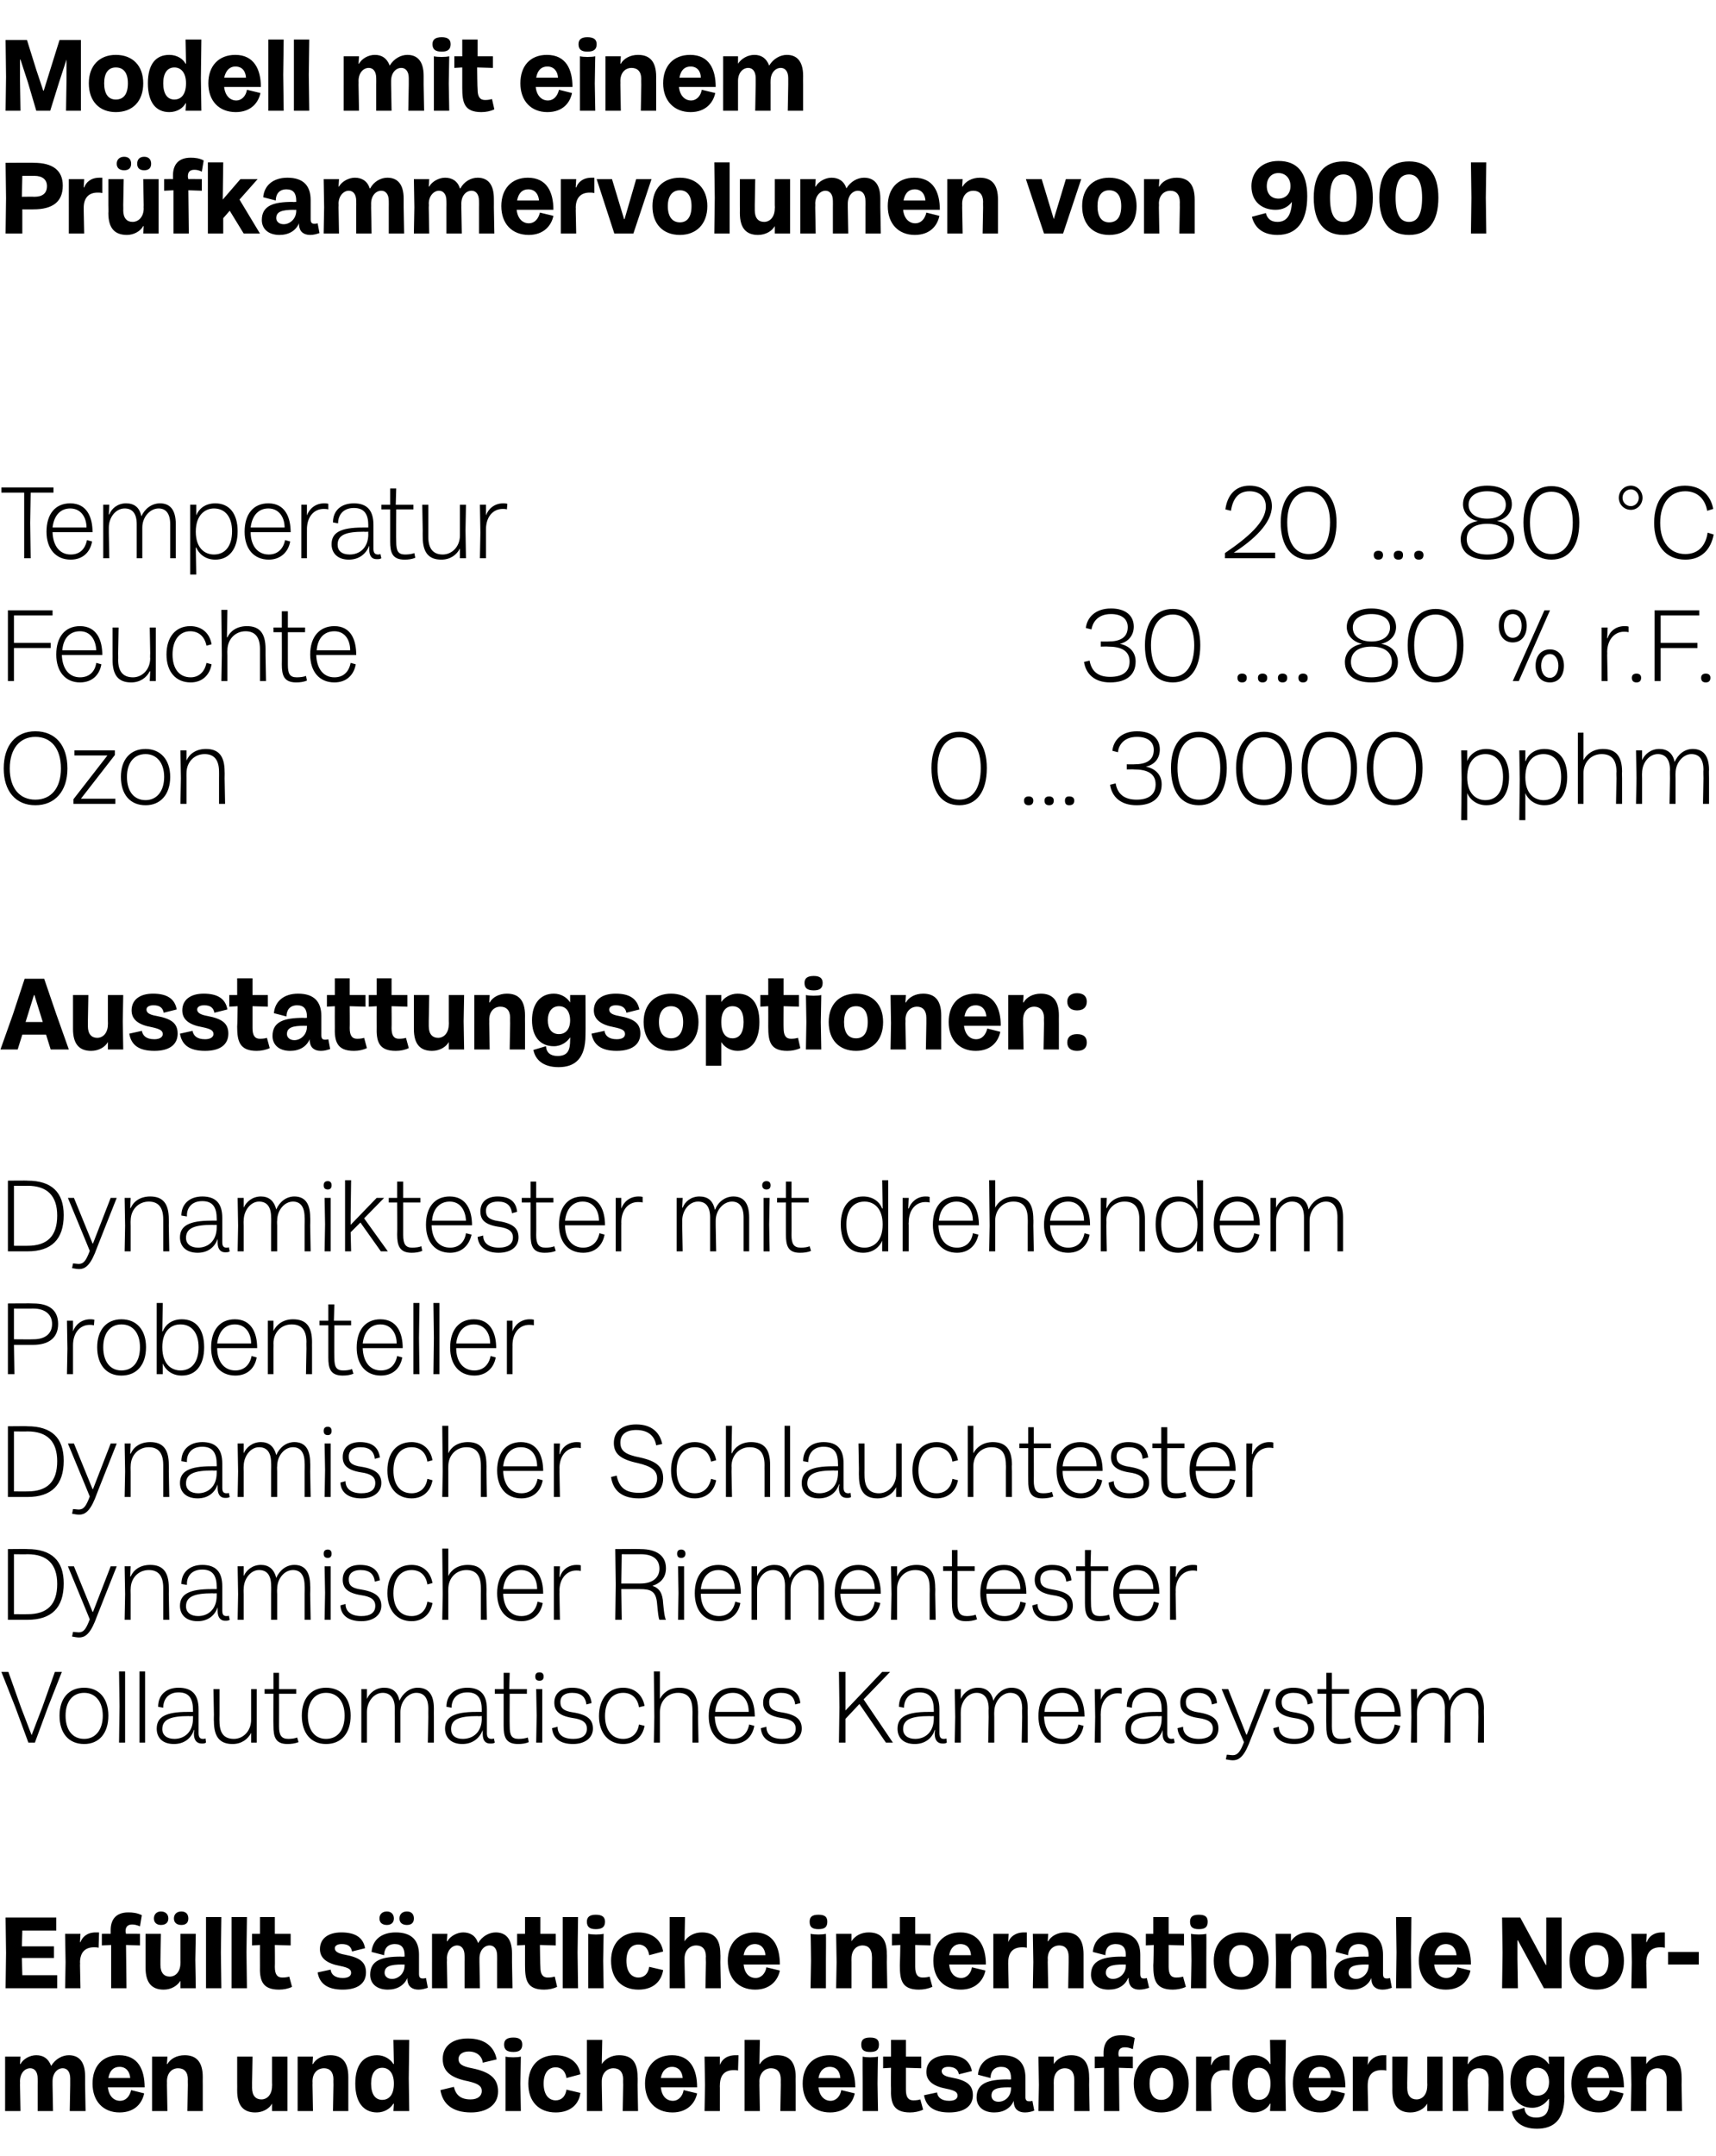
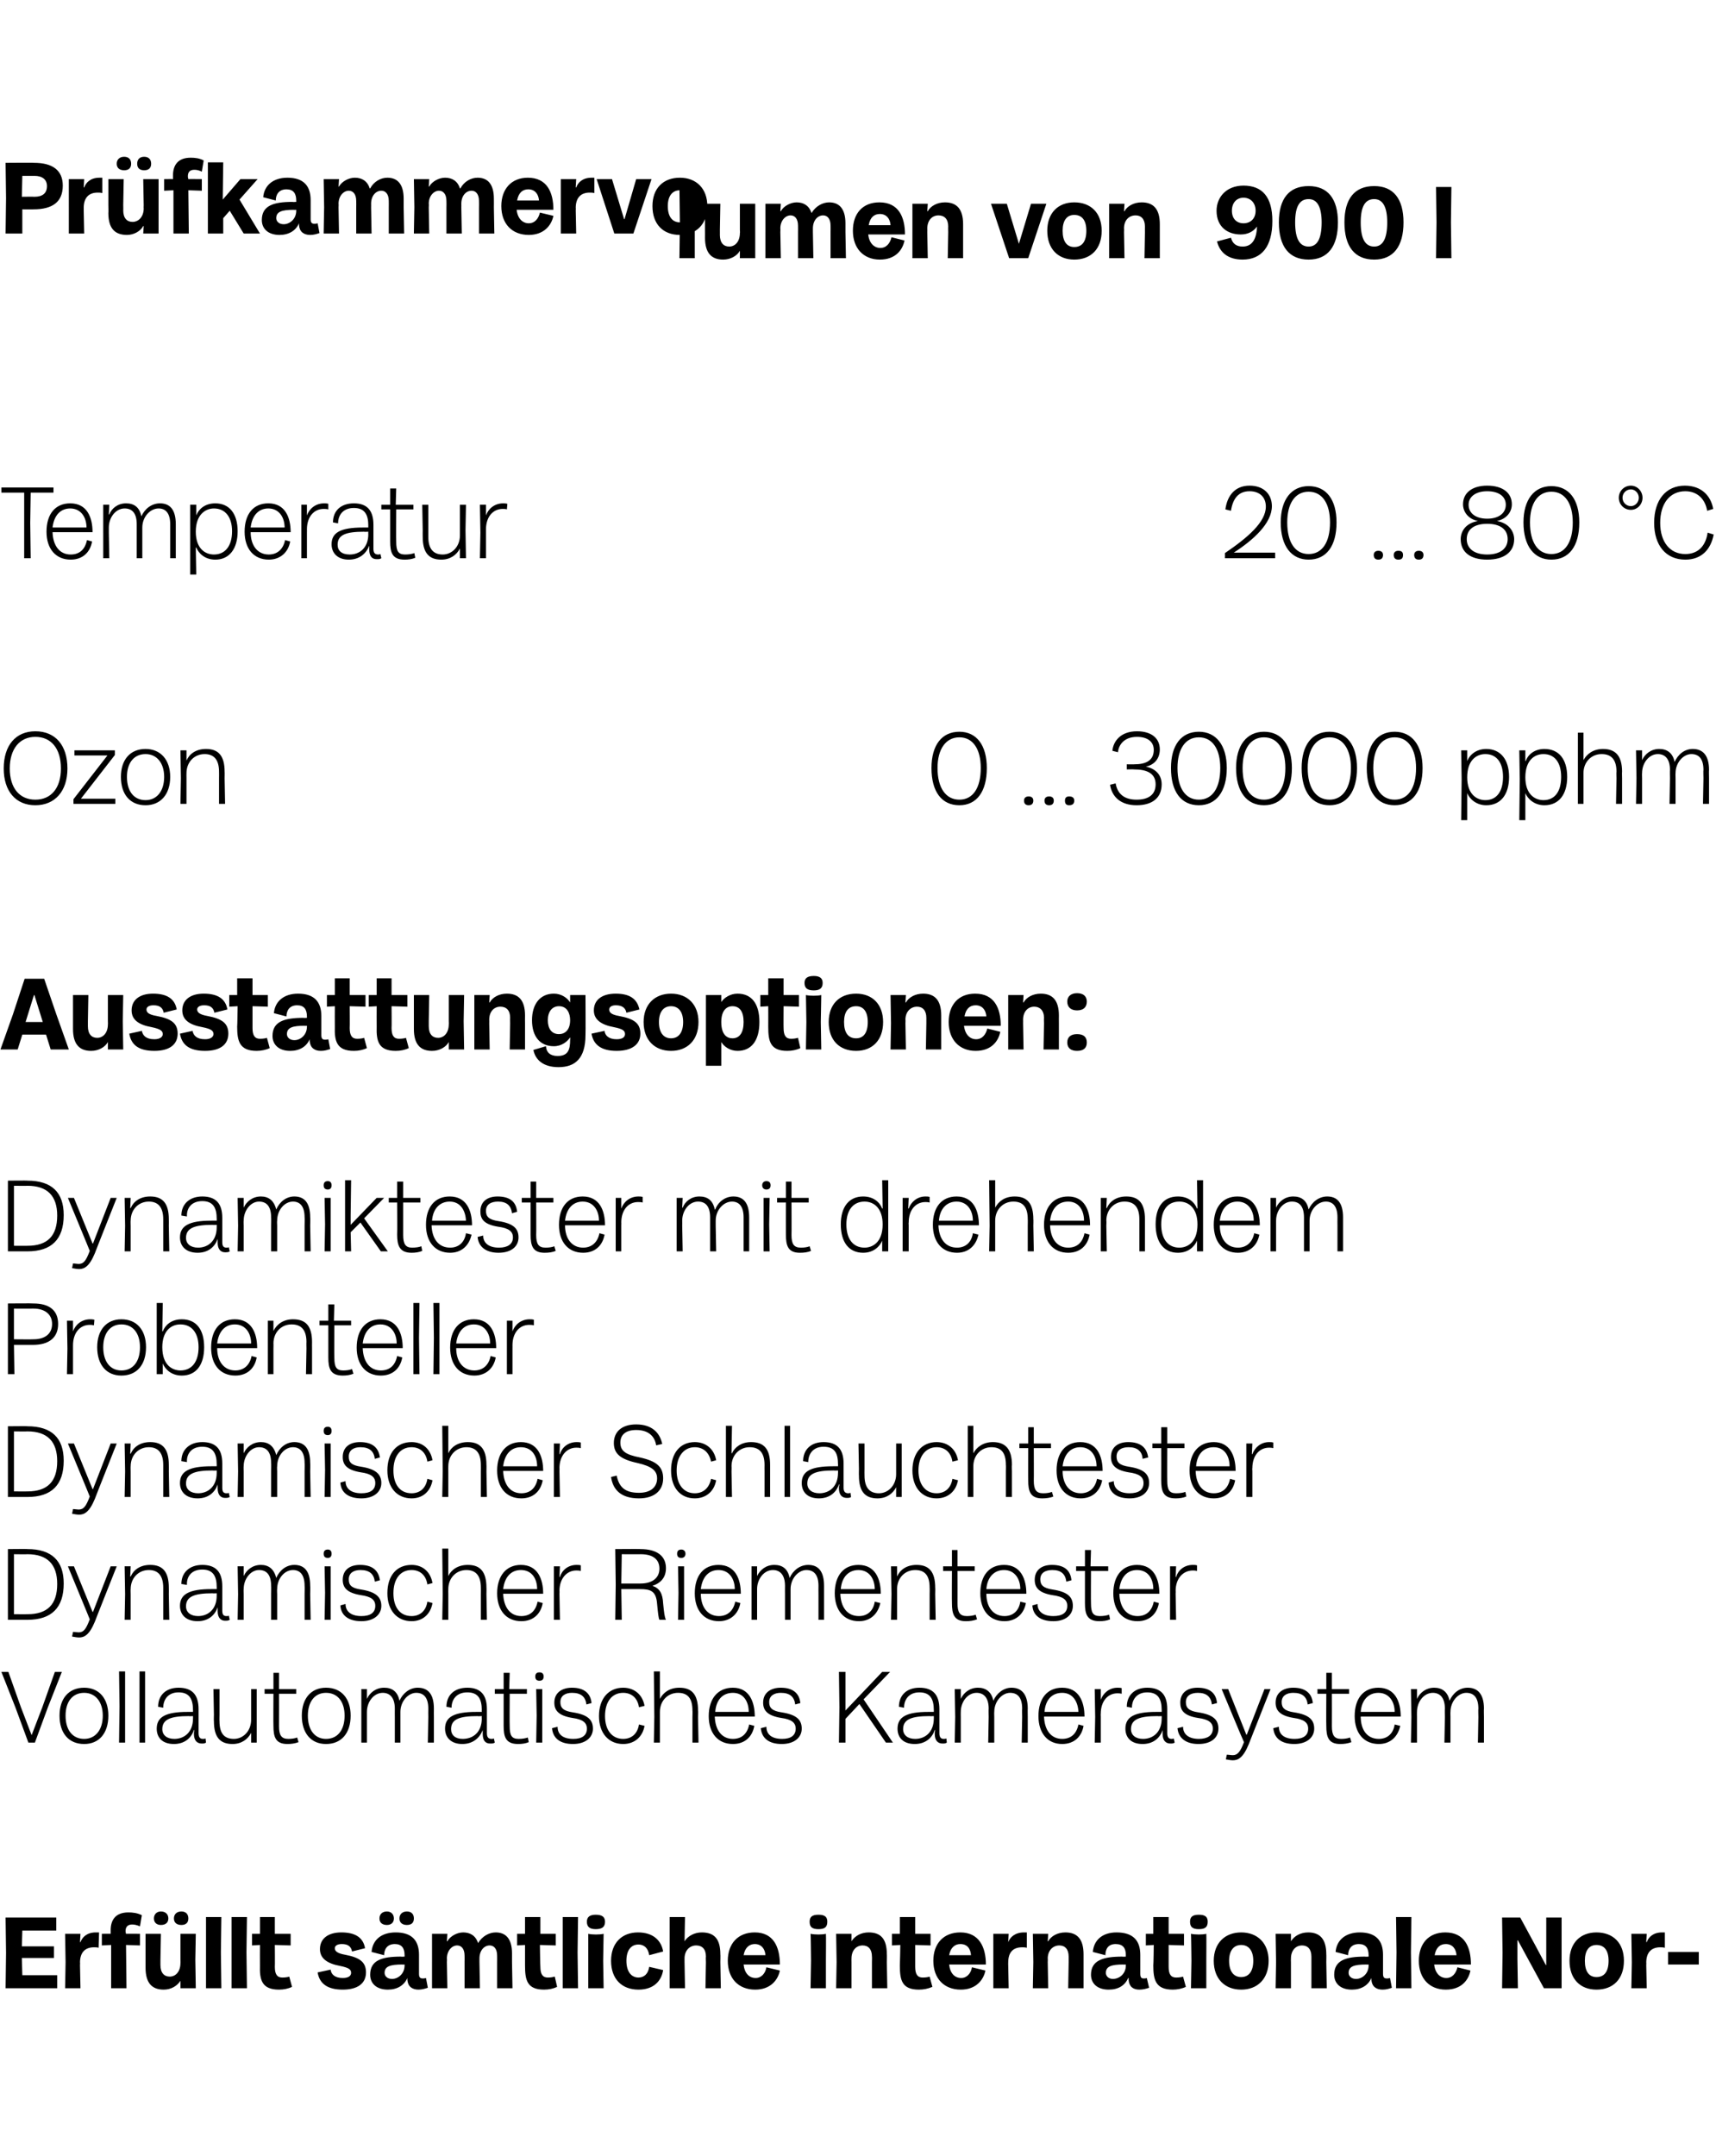
<svg xmlns="http://www.w3.org/2000/svg" version="1.1" width="369px" height="463.4px" viewBox="0 -4 369 463.4" style="top:-4px">
  <desc>Modell mit einem Pr fkammervolumen von 900 l Temperatur 20 … 80 °C Feuchte 30 …. 80 % r.F. Ozon 0 … 30000 pphm Aussta...</desc>
  <defs />
  <g id="Polygon6136">
-     <path d="m1.1 444.2l0-6.1l3.3 0l-.1 1.6c0 0 .08 0 .1 0c.6-1.1 2-1.9 3.4-1.9c1.5 0 2.6.7 3.2 2.3c0 0 0 0 0 0c.9-1.5 2.4-2.3 3.8-2.3c2.1 0 3.5 1.3 3.5 4.5c0 .02 0 1.9 0 1.9l.1 5.6l-3.4 0l.1-5.6c0 0 .01-1.35 0-1.4c0-1.5-.7-2.2-1.6-2.2c-1.2 0-2.2 1.1-2.2 2.8c.01.02 0 .8 0 .8l.1 5.6l-3.3 0l0-5.6c0 0 .02-1.35 0-1.4c0-1.5-.7-2.2-1.6-2.2c-1.2 0-2.2 1.1-2.2 2.8c.03.02 0 .8 0 .8l.1 5.6l-3.3 0l0-5.6zm18.8-.3c0-3.7 2.1-6.1 5.7-6.1c4.1 0 5.5 3.1 5.5 6.9c0 0-7.9 0-7.9 0c.2 1.9 1.3 2.9 2.6 2.9c1.3 0 2.1-1 2.4-2.3c0 0 2.8.7 2.8.7c-.4 2-1.9 4.1-5.3 4.1c-3.5 0-5.8-2.4-5.8-6.2zm8.1-1.2c-.1-1.4-.9-2.4-2.3-2.4c-1.2 0-2.1.7-2.4 2.4c0 0 4.7 0 4.7 0zm4.7 1.5l0-6.1l3.3 0l-.1 1.6c0 0 .07 0 .1 0c.6-1.1 2-1.9 3.7-1.9c2.5 0 3.9 1.4 3.9 4.7c-.02 0 0 1.7 0 1.7l0 5.6l-3.3 0l.1-5.6c0 0-.03-1.2 0-1.2c0-1.6-.8-2.4-2.1-2.4c-1.4 0-2.4 1.1-2.4 2.8c.03.02 0 .8 0 .8l.1 5.6l-3.3 0l0-5.6zm29.1-.5l0 6.1l-3.3 0l0-1.6c0 0 0-.03 0 0c-.6 1.1-2 1.9-3.6 1.9c-2.5 0-3.9-1.4-3.9-4.7c.02-.02 0-1.7 0-1.7l0-5.6l3.3 0l-.1 5.6c0 0 .01 1.15 0 1.1c0 1.7.8 2.5 2 2.5c1.3 0 2.3-1.1 2.3-2.9c.04.03 0-.7 0-.7l0-5.6l3.3 0l0 5.6zm2.2.5l0-6.1l3.3 0l-.1 1.6c0 0 .07 0 .1 0c.6-1.1 2-1.9 3.7-1.9c2.5 0 3.9 1.4 3.9 4.7c-.01 0 0 1.7 0 1.7l0 5.6l-3.3 0l.1-5.6c0 0-.03-1.2 0-1.2c0-1.6-.8-2.4-2-2.4c-1.5 0-2.5 1.1-2.5 2.8c.03.02 0 .8 0 .8l.1 5.6l-3.3 0l0-5.6zm12.4-.3c0-4.1 1.8-6.1 4.7-6.1c1.6 0 2.9.9 3.5 1.9c.01-.04.1 0 .1 0l-.1-5.2l3.4 0l-.1 8.3l.1 7l-3.4 0l.1-1.6c0 0-.11.04-.1 0c-.6 1-1.9 1.9-3.5 1.9c-2.8 0-4.7-2-4.7-6.2zm5.8 3.5c1.2 0 2.5-.8 2.5-3.5c0-2.3-1.1-3.4-2.5-3.4c-1.5 0-2.4 1.2-2.4 3.4c0 2.3.9 3.5 2.4 3.5zm12.5-2.1c0 0 2.9-.7 2.9-.7c.4 1.7 1.4 2.7 3.6 2.7c1.6 0 2.4-.8 2.4-1.8c0-1.1-.8-1.6-2.9-2.1c-3.6-.7-5.5-2-5.5-4.8c0-2.7 2-4.4 5.4-4.4c3.7 0 5.7 1.8 6.2 4.5c0 0-3 .7-3 .7c-.1-1.3-1.2-2.4-3-2.4c-1.4 0-2.2.7-2.2 1.6c0 1.1.8 1.6 2.9 2c4 .8 5.6 2.3 5.6 5c0 3-2.6 4.5-5.8 4.5c-4 0-6.1-1.8-6.6-4.8zm14-1.4c0 0 0-5.83 0-5.8c.8.2 2.5.2 3.3 0c0-.03-.1 5.8-.1 5.8l.1 5.9l-3.3 0l0-5.9zm1.7-9.9c1.3 0 1.9.5 1.9 1.5c0 1.1-.6 1.6-1.9 1.6c-1.4 0-2-.5-2-1.6c0-1 .6-1.5 2-1.5zm3.2 9.9c0-3.8 2.3-6.1 5.8-6.1c3.2 0 5.1 1.7 5.4 4.1c0 0-3 .8-3 .8c-.2-1.5-1.1-2.3-2.3-2.3c-1.5 0-2.6 1.1-2.6 3.5c0 2.4 1.1 3.6 2.6 3.6c1.2 0 2.1-.8 2.3-2.3c0 0 3 .7 3 .7c-.3 2.5-2.2 4.2-5.3 4.2c-3.6 0-5.9-2.3-5.9-6.2zm12.6.3l0-9.7l3.3 0l-.1 5.2c0 0 .05 0 0 0c.7-1.1 2.1-1.9 3.7-1.9c2.7 0 4 1.4 4 4.7c.05 0 0 1.7 0 1.7l.1 5.6l-3.3 0l.1-5.6c0 0-.04-1.18 0-1.2c0-1.6-.8-2.4-2.1-2.4c-1.4 0-2.5 1.1-2.5 2.8c0 .02 0 .8 0 .8l.1 5.6l-3.3 0l0-5.6zm12.5-.3c0-3.7 2.2-6.1 5.8-6.1c4 0 5.4 3.1 5.4 6.9c0 0-7.8 0-7.8 0c.2 1.9 1.2 2.9 2.6 2.9c1.2 0 2.1-1 2.3-2.3c0 0 2.9.7 2.9.7c-.4 2-2 4.1-5.3 4.1c-3.6 0-5.9-2.4-5.9-6.2zm8.1-1.2c-.1-1.4-.9-2.4-2.3-2.4c-1.1 0-2.1.7-2.4 2.4c0 0 4.7 0 4.7 0zm4.8 1.5l-.1-6.1l3.3 0l0 1.8c0 0 .01-.04 0 0c.4-1.1 1.4-2.1 3.4-2.1c.1 0 .4 0 .6 0c0 0-.1 3.3-.1 3.3c-.3-.1-.6-.1-.9-.1c-2 0-3 1.1-3 3.3c-.03 0 0 .5 0 .5l0 5l-3.3 0l.1-5.6zm8.5 0l0-9.7l3.3 0l-.1 5.2c0 0 .07 0 .1 0c.6-1.1 2.1-1.9 3.7-1.9c2.6 0 4 1.4 4 4.7c-.03 0 0 1.7 0 1.7l0 5.6l-3.3 0l.1-5.6c0 0-.02-1.18 0-1.2c0-1.6-.8-2.4-2.1-2.4c-1.4 0-2.5 1.1-2.5 2.8c.03.02 0 .8 0 .8l.1 5.6l-3.3 0l0-5.6zm12.5-.3c0-3.7 2.2-6.1 5.8-6.1c4 0 5.5 3.1 5.5 6.9c0 0-7.9 0-7.9 0c.2 1.9 1.3 2.9 2.6 2.9c1.2 0 2.1-1 2.3-2.3c0 0 2.9.7 2.9.7c-.4 2-2 4.1-5.3 4.1c-3.6 0-5.9-2.4-5.9-6.2zm8.1-1.2c-.1-1.4-.8-2.4-2.3-2.4c-1.1 0-2.1.7-2.4 2.4c0 0 4.7 0 4.7 0zm4.8 1.2c0 0-.04-5.83 0-5.8c.8.2 2.4.2 3.3 0c-.04-.03-.1 5.8-.1 5.8l.1 5.9l-3.3 0l0-5.9zm1.6-9.9c1.4 0 1.9.5 1.9 1.5c0 1.1-.5 1.6-1.9 1.6c-1.4 0-1.9-.5-1.9-1.6c0-1 .5-1.5 1.9-1.5zm4.5 10.9c-.05-.03 0-4.4 0-4.4l-1.7.1l0-2.5l1.7 0l0-3.6l3.2 0l0 3.6l3.3 0l0 2.5l-3.3-.1c0 0 .01 4.7 0 4.7c0 1.6.5 2.3 1.6 2.3c.7 0 1.2-.1 1.5-.2c0 0 .6 2.2.6 2.2c-.8.4-1.9.6-2.8.6c-3.7 0-4.2-2.1-4.1-5.2zm7.1 1.5c0 0 2.8-.6 2.8-.6c.1 1 .9 1.8 2.6 1.8c1.3 0 1.8-.5 1.8-1.1c0-.7-.4-1.1-2.4-1.5c-2.7-.5-4.3-1.6-4.3-3.6c0-2.3 1.8-3.6 4.7-3.6c3 0 4.6 1.1 5.1 3.4c0 0-2.8.7-2.8.7c-.2-1.1-1-1.6-2.3-1.6c-.9 0-1.4.4-1.4.9c0 .6.4 1.1 2.1 1.4c3.3.6 4.6 1.6 4.6 3.8c0 2.3-1.8 3.7-5.1 3.7c-3.3 0-5-1.3-5.4-3.7zm11.3.5c0-3.1 2.5-3.9 6.7-3.9c-.03.05.7 0 .7 0c0 0 .02-.31 0-.3c0-1.5-.6-2.4-2.1-2.4c-1.7 0-2.3 1.2-2.3 2.4c0 0-2.7-.7-2.7-.7c.2-2.5 2.1-4.2 5.2-4.2c3.5 0 5 1.8 5 4.8c0 0 0 4.1 0 4.1c0 .7.2 1 .8 1c.2 0 .5 0 .7-.1c0 0 .4 2.1.4 2.1c-.5.2-1.2.4-2 .4c-1.4 0-2.3-.7-2.4-2.1c0-.2 0-.3 0-.4c0 0 0 0 0 0c-.7 1.6-2.2 2.5-4.2 2.5c-2.4 0-3.8-1.3-3.8-3.2zm4.7.9c1.4 0 2.7-1.1 2.7-2.9c.02-.03 0-.2 0-.2c0 0-.51.04-.5 0c-2.6 0-3.7.4-3.7 1.8c0 .7.5 1.3 1.5 1.3zm8.7-3.6l-.1-6.1l3.3 0l0 1.6c0 0 .02 0 0 0c.7-1.1 2-1.9 3.7-1.9c2.5 0 3.9 1.4 3.9 4.7c.03 0 0 1.7 0 1.7l.1 5.6l-3.3 0l0-5.6c0 0 .02-1.2 0-1.2c0-1.6-.8-2.4-2-2.4c-1.4 0-2.4 1.1-2.4 2.8c-.03.02 0 .8 0 .8l0 5.6l-3.3 0l.1-5.6zm14-3.7l-2 .1l0-2.5c0 0 1.93-.03 1.9 0c0-.3 0-.5 0-.8c0-2 .9-3.8 3.8-3.8c.9 0 1.9.1 2.9.6c0 0-.4 2.4-.4 2.4c-.7-.3-1.2-.4-1.7-.4c-1 0-1.4.5-1.4 1.4c0 .1 0 .3.1.6c-.01-.03 3 0 3 0l0 2.5l-3-.1l.1 9.3l-3.3 0l0-9.3zm6.4 3.4c0-3.8 2.4-6.1 5.9-6.1c3.6 0 5.9 2.3 5.9 6.1c0 3.9-2.3 6.2-5.9 6.2c-3.5 0-5.9-2.3-5.9-6.2zm5.9 3.5c1.6 0 2.6-1.2 2.6-3.5c0-2.2-1-3.4-2.6-3.4c-1.6 0-2.5 1.2-2.5 3.4c0 2.3.9 3.5 2.5 3.5zm7.5-3.2l0-6.1l3.3 0l-.1 1.8c0 0 .05-.04.1 0c.4-1.1 1.4-2.1 3.3-2.1c.2 0 .4 0 .6 0c0 0 0 3.3 0 3.3c-.4-.1-.7-.1-1-.1c-2 0-3 1.1-3 3.3c.01 0 0 .5 0 .5l.1 5l-3.3 0l0-5.6zm7.8-.3c0-4.1 1.7-6.1 4.6-6.1c1.7 0 3 .9 3.5 1.9c.03-.04.1 0 .1 0l-.1-5.2l3.4 0l-.1 8.3l.1 7l-3.4 0l.1-1.6c0 0-.1.04-.1 0c-.5 1-1.8 1.9-3.5 1.9c-2.8 0-4.6-2-4.6-6.2zm5.7 3.5c1.2 0 2.5-.8 2.5-3.5c0-2.3-1.1-3.4-2.5-3.4c-1.5 0-2.4 1.2-2.4 3.4c0 2.3.9 3.5 2.4 3.5zm7.3-3.5c0-3.7 2.2-6.1 5.8-6.1c4 0 5.5 3.1 5.5 6.9c0 0-7.9 0-7.9 0c.2 1.9 1.3 2.9 2.6 2.9c1.2 0 2.1-1 2.3-2.3c0 0 2.9.7 2.9.7c-.4 2-2 4.1-5.3 4.1c-3.6 0-5.9-2.4-5.9-6.2zm8.1-1.2c-.1-1.4-.8-2.4-2.3-2.4c-1.1 0-2.1.7-2.4 2.4c0 0 4.7 0 4.7 0zm4.8 1.5l0-6.1l3.3 0l-.1 1.8c0 0 .04-.04 0 0c.5-1.1 1.5-2.1 3.4-2.1c.2 0 .4 0 .6 0c0 0 0 3.3 0 3.3c-.4-.1-.7-.1-1-.1c-2 0-3 1.1-3 3.3c-.01 0 0 .5 0 .5l.1 5l-3.3 0l0-5.6zm19.3-.5l0 6.1l-3.3 0l0-1.6c0 0 0-.03 0 0c-.6 1.1-2 1.9-3.6 1.9c-2.5 0-3.9-1.4-3.9-4.7c.02-.02 0-1.7 0-1.7l0-5.6l3.3 0l-.1 5.6c0 0 .01 1.15 0 1.1c0 1.7.8 2.5 2 2.5c1.3 0 2.3-1.1 2.3-2.9c.04.03 0-.7 0-.7l0-5.6l3.3 0l0 5.6zm2.2.5l0-6.1l3.3 0l-.1 1.6c0 0 .07 0 .1 0c.6-1.1 2-1.9 3.7-1.9c2.5 0 3.9 1.4 3.9 4.7c-.01 0 0 1.7 0 1.7l0 5.6l-3.3 0l.1-5.6c0 0-.03-1.2 0-1.2c0-1.6-.8-2.4-2.1-2.4c-1.4 0-2.4 1.1-2.4 2.8c.03.02 0 .8 0 .8l.1 5.6l-3.3 0l0-5.6zm12.7 5.7c0 0 2.7-.8 2.7-.8c.1 1.4 1 2.1 2.5 2.1c2.3 0 2.8-1.4 2.8-3.5c-.05-.03 0-.5 0-.5c0 0-.11.05-.1 0c-.6.9-1.8 1.9-3.5 1.9c-2.8 0-4.7-2-4.7-5.6c0-3.4 1.7-5.7 4.7-5.7c1.6 0 2.9.9 3.5 1.9c.01-.04.1 0 .1 0l-.1-1.6l3.4 0c0 0-.05 8.6 0 8.6c0 5.1-2.4 6.9-5.9 6.9c-3.3 0-5-1.6-5.4-3.7zm5.5-3.4c1.2 0 2.5-.8 2.5-3c0-1.4-.7-3-2.5-3c-1.5 0-2.4 1.2-2.4 3c0 1.8.8 3 2.4 3zm7.3-2.6c0-3.7 2.2-6.1 5.8-6.1c4 0 5.5 3.1 5.5 6.9c0 0-7.9 0-7.9 0c.2 1.9 1.2 2.9 2.6 2.9c1.2 0 2.1-1 2.3-2.3c0 0 2.9.7 2.9.7c-.4 2-2 4.1-5.3 4.1c-3.6 0-5.9-2.4-5.9-6.2zm8.1-1.2c-.1-1.4-.8-2.4-2.3-2.4c-1.1 0-2.1.7-2.4 2.4c0 0 4.7 0 4.7 0zm4.8 1.5l-.1-6.1l3.3 0l0 1.6c0 0 .02 0 0 0c.7-1.1 2-1.9 3.7-1.9c2.5 0 3.9 1.4 3.9 4.7c.03 0 0 1.7 0 1.7l.1 5.6l-3.3 0l0-5.6c0 0 .02-1.2 0-1.2c0-1.6-.8-2.4-2-2.4c-1.4 0-2.4 1.1-2.4 2.8c-.03.02 0 .8 0 .8l0 5.6l-3.3 0l.1-5.6z" stroke="none" fill="#000" />
-   </g>
+     </g>
  <g id="Polygon6135">
    <path d="m1.3 415.8l-.1-7.6l10.9 0l0 2.8l-7.3 0l-.1 3.4l6.9 0l0 2.5l-6.9 0l.1 3.7l7.5 0l0 2.8l-11.1 0l.1-7.6zm12.8 2l-.1-6.1l3.3 0l-.1 1.8c0 0 .09-.04.1 0c.4-1.1 1.4-2.1 3.3-2.1c.2 0 .5 0 .7 0c0 0-.1 3.3-.1 3.3c-.3-.1-.7-.1-1-.1c-1.9 0-3 1.1-3 3.3c.05 0 0 .5 0 .5l.1 5l-3.3 0l.1-5.6zm9.8-3.7l-2 .1l0-2.5c0 0 1.95-.03 1.9 0c0-.3 0-.5 0-.8c0-2 .9-3.8 3.8-3.8c.9 0 1.9.1 2.9.6c0 0-.4 2.4-.4 2.4c-.7-.3-1.2-.4-1.7-.4c-.9 0-1.4.5-1.4 1.4c0 .1 0 .3.1.6c0-.03 3 0 3 0l0 2.5l-3-.1l.1 9.3l-3.3 0l0-9.3zm18.1 3.2l.1 6.1l-3.3 0l0-1.6c0 0-.01-.03 0 0c-.7 1.1-2 1.9-3.6 1.9c-2.5 0-3.9-1.4-3.9-4.7c.01-.02 0-1.7 0-1.7l0-5.6l3.3 0l-.1 5.6c0 0 0 1.15 0 1.1c0 1.7.8 2.5 2 2.5c1.3 0 2.3-1.1 2.3-2.9c.03.03 0-.7 0-.7l0-5.6l3.3 0l-.1 5.6zm-7.4-10.4c1 0 1.6.6 1.6 1.5c0 .9-.6 1.4-1.6 1.4c-.9 0-1.5-.5-1.5-1.4c0-.9.6-1.5 1.5-1.5zm4.4 0c1 0 1.5.6 1.5 1.5c0 .9-.5 1.4-1.5 1.4c-1 0-1.6-.5-1.6-1.4c0-.9.6-1.5 1.6-1.5zm5.3 8.8l0-7.6l3.3 0l-.1 7.6l.1 7.7l-3.3 0l0-7.7zm5.5 0l0-7.6l3.3 0l-.1 7.6l.1 7.7l-3.3 0l0-7.7zm6.1 2.8c-.02-.03 0-4.4 0-4.4l-1.7.1l0-2.5l1.7 0l0-3.6l3.2 0l0 3.6l3.4 0l0 2.5l-3.4-.1c0 0 .04 4.7 0 4.7c0 1.6.5 2.3 1.6 2.3c.7 0 1.2-.1 1.5-.2c0 0 .6 2.2.6 2.2c-.8.4-1.8.6-2.8.6c-3.7 0-4.2-2.1-4.1-5.2zm12.4 1.5c0 0 2.8-.6 2.8-.6c.1 1 .9 1.8 2.6 1.8c1.3 0 1.8-.5 1.8-1.1c0-.7-.4-1.1-2.4-1.5c-2.7-.5-4.3-1.6-4.3-3.6c0-2.3 1.8-3.6 4.6-3.6c3 0 4.7 1.1 5.1 3.4c0 0-2.8.7-2.8.7c-.2-1.1-.9-1.6-2.2-1.6c-1 0-1.5.4-1.5.9c0 .6.5 1.1 2.2 1.4c3.2.6 4.5 1.6 4.5 3.8c0 2.3-1.7 3.7-5 3.7c-3.3 0-5-1.3-5.4-3.7zm11.3.5c0-3.1 2.5-3.9 6.6-3.9c.04.05.8 0 .8 0c0 0-.01-.31 0-.3c0-1.5-.6-2.4-2.1-2.4c-1.7 0-2.3 1.2-2.3 2.4c0 0-2.7-.7-2.7-.7c.2-2.5 2-4.2 5.2-4.2c3.5 0 5 1.8 5 4.8c0 0 0 4.1 0 4.1c0 .7.2 1 .8 1c.1 0 .4 0 .7-.1c0 0 .4 2.1.4 2.1c-.6.2-1.3.4-2 .4c-1.4 0-2.3-.7-2.4-2.1c0-.2 0-.3 0-.4c0 0 0 0 0 0c-.7 1.6-2.2 2.5-4.2 2.5c-2.4 0-3.8-1.3-3.8-3.2zm3.6-13.6c.9 0 1.5.6 1.5 1.5c0 .9-.6 1.4-1.5 1.4c-1 0-1.6-.5-1.6-1.4c0-.9.6-1.5 1.6-1.5zm1.1 14.5c1.3 0 2.7-1.1 2.7-2.9c-.01-.03 0-.2 0-.2c0 0-.54.04-.5 0c-2.6 0-3.8.4-3.8 1.8c0 .7.6 1.3 1.6 1.3zm3.2-14.5c1 0 1.5.6 1.5 1.5c0 .9-.5 1.4-1.5 1.4c-1 0-1.6-.5-1.6-1.4c0-.9.6-1.5 1.6-1.5zm5.4 10.9l0-6.1l3.3 0l-.1 1.6c0 0 .08 0 .1 0c.6-1.1 2.1-1.9 3.4-1.9c1.5 0 2.7.7 3.2 2.3c0 0 0 0 0 0c.9-1.5 2.4-2.3 3.8-2.3c2.1 0 3.5 1.3 3.5 4.5c.01.02 0 1.9 0 1.9l.1 5.6l-3.3 0l0-5.6c0 0 .02-1.35 0-1.4c0-1.5-.7-2.2-1.6-2.2c-1.2 0-2.2 1.1-2.2 2.8c.01.02 0 .8 0 .8l.1 5.6l-3.3 0l0-5.6c0 0 .02-1.35 0-1.4c0-1.5-.7-2.2-1.6-2.2c-1.1 0-2.2 1.1-2.2 2.8c.04.02 0 .8 0 .8l.1 5.6l-3.3 0l0-5.6zm20 .7c0-.03 0-4.4 0-4.4l-1.7.1l0-2.5l1.7 0l0-3.6l3.3 0l0 3.6l3.3 0l0 2.5l-3.4-.1c0 0 .06 4.7.1 4.7c0 1.6.5 2.3 1.6 2.3c.7 0 1.1-.1 1.5-.2c0 0 .5 2.2.5 2.2c-.8.4-1.8.6-2.8.6c-3.7 0-4.1-2.1-4.1-5.2zm8.1-2.8l0-7.6l3.3 0l-.1 7.6l.1 7.7l-3.3 0l0-7.7zm5.5 1.8c0 0 0-5.83 0-5.8c.8.2 2.5.2 3.3 0c0-.03-.1 5.8-.1 5.8l.1 5.9l-3.3 0l0-5.9zm1.6-9.9c1.4 0 2 .5 2 1.5c0 1.1-.6 1.6-2 1.6c-1.3 0-1.9-.5-1.9-1.6c0-1 .6-1.5 1.9-1.5zm3.3 9.9c0-3.8 2.3-6.1 5.8-6.1c3.2 0 5 1.7 5.4 4.1c0 0-3 .8-3 .8c-.2-1.5-1.1-2.3-2.3-2.3c-1.5 0-2.6 1.1-2.6 3.5c0 2.4 1.1 3.6 2.6 3.6c1.2 0 2.1-.8 2.3-2.3c0 0 3 .7 3 .7c-.4 2.5-2.2 4.2-5.3 4.2c-3.6 0-5.9-2.3-5.9-6.2zm12.6.3l0-9.7l3.3 0l-.1 5.2c0 0 .04 0 0 0c.7-1.1 2.1-1.9 3.7-1.9c2.7 0 4 1.4 4 4.7c.04 0 0 1.7 0 1.7l.1 5.6l-3.3 0l.1-5.6c0 0-.05-1.18 0-1.2c0-1.6-.8-2.4-2.1-2.4c-1.4 0-2.5 1.1-2.5 2.8c0 .02 0 .8 0 .8l.1 5.6l-3.3 0l0-5.6zm12.5-.3c0-3.7 2.2-6.1 5.8-6.1c4 0 5.4 3.1 5.4 6.9c0 0-7.8 0-7.8 0c.2 1.9 1.2 2.9 2.6 2.9c1.2 0 2.1-1 2.3-2.3c0 0 2.9.7 2.9.7c-.4 2-2 4.1-5.3 4.1c-3.6 0-5.9-2.4-5.9-6.2zm8.1-1.2c-.1-1.4-.9-2.4-2.3-2.4c-1.1 0-2.1.7-2.4 2.4c0 0 4.7 0 4.7 0zm9.8 1.2c0 0-.05-5.83-.1-5.8c.9.2 2.5.2 3.3 0c.05-.03 0 5.8 0 5.8l0 5.9l-3.3 0l.1-5.9zm1.6-9.9c1.4 0 1.9.5 1.9 1.5c0 1.1-.5 1.6-1.9 1.6c-1.4 0-1.9-.5-1.9-1.6c0-1 .5-1.5 1.9-1.5zm3.9 10.2l-.1-6.1l3.3 0l0 1.6c0 0 .03 0 0 0c.7-1.1 2-1.9 3.7-1.9c2.6 0 3.9 1.4 3.9 4.7c.04 0 0 1.7 0 1.7l.1 5.6l-3.3 0l0-5.6c0 0 .03-1.2 0-1.2c0-1.6-.8-2.4-2-2.4c-1.4 0-2.4 1.1-2.4 2.8c-.02.02 0 .8 0 .8l0 5.6l-3.3 0l.1-5.6zm13.6.7c.03-.03.1-4.4.1-4.4l-1.8.1l0-2.5l1.7 0l0-3.6l3.3 0l0 3.6l3.3 0l0 2.5l-3.3-.1c0 0-.01 4.7 0 4.7c0 1.6.5 2.3 1.6 2.3c.7 0 1.2-.1 1.5-.2c0 0 .6 2.2.6 2.2c-.9.4-1.9.6-2.9.6c-3.7 0-4.1-2.1-4.1-5.2zm7.2-1c0-3.7 2.2-6.1 5.8-6.1c4 0 5.5 3.1 5.5 6.9c0 0-7.9 0-7.9 0c.2 1.9 1.2 2.9 2.6 2.9c1.2 0 2.1-1 2.3-2.3c0 0 2.9.7 2.9.7c-.4 2-2 4.1-5.3 4.1c-3.6 0-5.9-2.4-5.9-6.2zm8.1-1.2c-.1-1.4-.8-2.4-2.3-2.4c-1.1 0-2.1.7-2.4 2.4c0 0 4.7 0 4.7 0zm4.8 1.5l0-6.1l3.3 0l-.1 1.8c0 0 .03-.04 0 0c.4-1.1 1.5-2.1 3.4-2.1c.1 0 .4 0 .6 0c0 0 0 3.3 0 3.3c-.4-.1-.7-.1-1-.1c-2 0-3 1.1-3 3.3c-.02 0 0 .5 0 .5l.1 5l-3.3 0l0-5.6zm8.6 0l-.1-6.1l3.3 0l-.1 1.6c0 0 .09 0 .1 0c.6-1.1 2-1.9 3.7-1.9c2.5 0 3.9 1.4 3.9 4.7c0 0 0 1.7 0 1.7l0 5.6l-3.3 0l.1-5.6c0 0-.01-1.2 0-1.2c0-1.6-.8-2.4-2-2.4c-1.4 0-2.5 1.1-2.5 2.8c.04.02 0 .8 0 .8l.1 5.6l-3.3 0l.1-5.6zm12.4 2.7c0-3.1 2.6-3.9 6.7-3.9c.01.05.8 0 .8 0c0 0-.04-.31 0-.3c0-1.5-.6-2.4-2.2-2.4c-1.7 0-2.2 1.2-2.2 2.4c0 0-2.7-.7-2.7-.7c.2-2.5 2-4.2 5.1-4.2c3.6 0 5.1 1.8 5.1 4.8c0 0 0 4.1 0 4.1c0 .7.2 1 .7 1c.2 0 .5 0 .7-.1c0 0 .5 2.1.5 2.1c-.6.2-1.3.4-2.1.4c-1.4 0-2.2-.7-2.3-2.1c0-.2 0-.3 0-.4c0 0-.1 0-.1 0c-.7 1.6-2.1 2.5-4.2 2.5c-2.4 0-3.8-1.3-3.8-3.2zm4.7.9c1.4 0 2.8-1.1 2.8-2.9c-.04-.03 0-.2 0-.2c0 0-.57.04-.6 0c-2.5 0-3.7.4-3.7 1.8c0 .7.6 1.3 1.5 1.3zm8.7-2.9c.05-.03.1-4.4.1-4.4l-1.7.1l0-2.5l1.6 0l0-3.6l3.3 0l0 3.6l3.3 0l0 2.5l-3.3-.1c0 0 0 4.7 0 4.7c0 1.6.5 2.3 1.6 2.3c.7 0 1.2-.1 1.5-.2c0 0 .6 2.2.6 2.2c-.8.4-1.9.6-2.8.6c-3.7 0-4.2-2.1-4.2-5.2zm8.2-1c0 0-.06-5.83-.1-5.8c.9.2 2.5.2 3.3 0c.04-.03 0 5.8 0 5.8l0 5.9l-3.3 0l.1-5.9zm1.6-9.9c1.4 0 1.9.5 1.9 1.5c0 1.1-.5 1.6-1.9 1.6c-1.4 0-1.9-.5-1.9-1.6c0-1 .5-1.5 1.9-1.5zm3.2 9.9c0-3.8 2.4-6.1 5.9-6.1c3.5 0 5.9 2.3 5.9 6.1c0 3.9-2.4 6.2-5.9 6.2c-3.5 0-5.9-2.3-5.9-6.2zm5.9 3.5c1.6 0 2.6-1.2 2.6-3.5c0-2.2-1-3.4-2.6-3.4c-1.6 0-2.6 1.2-2.6 3.4c0 2.3 1 3.5 2.6 3.5zm7.5-3.2l-.1-6.1l3.3 0l0 1.6c0 0 .01 0 0 0c.7-1.1 2-1.9 3.7-1.9c2.5 0 3.9 1.4 3.9 4.7c.03 0 0 1.7 0 1.7l.1 5.6l-3.3 0l0-5.6c0 0 .01-1.2 0-1.2c0-1.6-.8-2.4-2-2.4c-1.4 0-2.4 1.1-2.4 2.8c-.03.02 0 .8 0 .8l0 5.6l-3.3 0l.1-5.6zm12.5 2.7c0-3.1 2.5-3.9 6.6-3.9c.04.05.8 0 .8 0c0 0-.01-.31 0-.3c0-1.5-.6-2.4-2.1-2.4c-1.7 0-2.3 1.2-2.3 2.4c0 0-2.7-.7-2.7-.7c.2-2.5 2.1-4.2 5.2-4.2c3.5 0 5 1.8 5 4.8c0 0 0 4.1 0 4.1c0 .7.2 1 .8 1c.1 0 .4 0 .7-.1c0 0 .4 2.1.4 2.1c-.6.2-1.2.4-2 .4c-1.4 0-2.3-.7-2.4-2.1c0-.2 0-.3 0-.4c0 0 0 0 0 0c-.7 1.6-2.2 2.5-4.2 2.5c-2.4 0-3.8-1.3-3.8-3.2zm4.7.9c1.3 0 2.7-1.1 2.7-2.9c-.01-.03 0-.2 0-.2c0 0-.54.04-.5 0c-2.6 0-3.8.4-3.8 1.8c0 .7.6 1.3 1.6 1.3zm8.7-5.7l-.1-7.6l3.3 0l-.1 7.6l.1 7.7l-3.3 0l.1-7.7zm4.8 1.8c0-3.7 2.1-6.1 5.7-6.1c4.1 0 5.5 3.1 5.5 6.9c0 0-7.9 0-7.9 0c.2 1.9 1.3 2.9 2.6 2.9c1.3 0 2.1-1 2.4-2.3c0 0 2.8.7 2.8.7c-.4 2-1.9 4.1-5.3 4.1c-3.5 0-5.8-2.4-5.8-6.2zm8.1-1.2c-.1-1.4-.9-2.4-2.3-2.4c-1.2 0-2.1.7-2.4 2.4c0 0 4.7 0 4.7 0zm9.9-.5l-.1-7.6l3.9 0l3.2 5.9l2.3 4.3l.1 0l0-4.1l0-6.1l3.3 0l0 7.6l0 7.6l-3.8 0l-3.1-5.7l-2.5-4.6l-.1 0l0 4.1l.1 6.2l-3.4 0l.1-7.6zm14.4 1.7c0-3.8 2.3-6.1 5.8-6.1c3.6 0 5.9 2.3 5.9 6.1c0 3.9-2.3 6.2-5.9 6.2c-3.5 0-5.8-2.3-5.8-6.2zm5.8 3.5c1.7 0 2.6-1.2 2.6-3.5c0-2.2-.9-3.4-2.6-3.4c-1.6 0-2.5 1.2-2.5 3.4c0 2.3.9 3.5 2.5 3.5zm7.6-3.2l-.1-6.1l3.3 0l-.1 1.8c0 0 .08-.04.1 0c.4-1.1 1.4-2.1 3.3-2.1c.2 0 .5 0 .6 0c0 0 0 3.3 0 3.3c-.4-.1-.7-.1-1-.1c-1.9 0-3 1.1-3 3.3c.04 0 0 .5 0 .5l.1 5l-3.3 0l.1-5.6zm7.8-2.2l6.6 0l0 2.7l-6.6 0l0-2.7z" stroke="none" fill="#000" />
  </g>
  <g id="Polygon6134">
    <path d="m3.3 363l-3-7.6l1.5 0l2.7 7.6l2.3 6l0 0l2.3-6l2.7-7.6l1.5 0l-3 7.6l-2.8 7.6l-1.4 0l-2.8-7.6zm9.5 1.8c0-3.7 2-6 5.3-6c3.2 0 5.2 2.3 5.2 6c0 3.8-2 6.1-5.2 6.1c-3.3 0-5.3-2.3-5.3-6.1zm5.3 5c2.4 0 4-1.9 4-5c0-3-1.6-4.9-4-4.9c-2.5 0-4 1.9-4 4.9c0 3.1 1.5 5 4 5zm7.6-7l-.1-7.5l1.3 0l0 7.5l0 7.8l-1.3 0l.1-7.8zm4.3 0l0-7.5l1.2 0l0 7.5l0 7.8l-1.2 0l0-7.8zm3.7 4.8c0-2.5 1.9-3.6 6.6-3.6c.05-.02 1.2 0 1.2 0c0 0 .01-.44 0-.4c0-2.4-.8-3.8-3.1-3.8c-2.3 0-3.3 1.6-3.3 3.3c0 0-1.1-.2-1.1-.2c0-2.5 1.7-4.1 4.4-4.1c2.9 0 4.3 1.5 4.3 4.6c0 0 0 5.2 0 5.2c0 .8.3 1.2.9 1.2c.2 0 .4 0 .6-.1c0 0 .1.9.1.9c-.3.2-.6.2-.9.2c-1 0-1.7-.6-1.7-2.1c0-.2 0-.4.1-.8c0 0-.1 0-.1 0c-.6 1.8-2.1 3-4.3 3c-2.5 0-3.7-1.4-3.7-3.3zm3.8 2.2c2.1 0 4-1.4 4-4.4c.01.03 0-.5 0-.5c0 0-.89.05-.9 0c-3.9 0-5.7.7-5.7 2.8c0 1.3 1 2.1 2.6 2.1zm17.7-5.2l0 6l-1.2 0l0-2.1c0 0-.03-.03 0 0c-.7 1.4-2.1 2.4-4 2.4c-2.7 0-4-1.5-4-4.9c-.04-.02 0-1.4 0-1.4l-.1-5.5l1.3 0l0 5.5c0 0-.03 1.38 0 1.4c0 2.6 1 3.8 3.1 3.8c2 0 3.7-1.7 3.7-4.1c-.01-.03 0-1.1 0-1.1l0-5.5l1.2 0l0 5.5zm3.6 2.4c-.04-.01 0-6.9 0-6.9l-1.9 0l0-1l1.9 0l0-3.5l1.2 0l0 3.5l3.7 0l0 1l-3.7 0c0 0 .02 7.02 0 7c0 1.9.5 2.7 2 2.7c.7 0 1.4-.1 1.9-.3c0 0 .3 1 .3 1c-.8.3-1.6.4-2.4.4c-2.6 0-3-1.6-3-3.9zm6.1-2.2c0-3.7 2-6 5.2-6c3.3 0 5.3 2.3 5.3 6c0 3.8-2 6.1-5.3 6.1c-3.2 0-5.2-2.3-5.2-6.1zm5.2 5c2.5 0 4-1.9 4-5c0-3-1.5-4.9-4-4.9c-2.4 0-3.9 1.9-3.9 4.9c0 3.1 1.5 5 3.9 5zm7.6-4.7l0-6l1.2 0l0 2.1c0 0 .04.03 0 0c.6-1.3 1.9-2.4 3.7-2.4c1.7 0 2.9.8 3.3 2.8c0 0 0 0 0 0c.7-1.6 2.2-2.8 3.9-2.8c2.2 0 3.5 1.3 3.5 4.5c-.02.02 0 1.8 0 1.8l0 5.5l-1.3 0l.1-5.5c0 0-.03-1.76 0-1.8c0-2.4-1-3.4-2.6-3.4c-1.7 0-3.4 1.8-3.4 4.1c-.01.02 0 1.1 0 1.1l0 5.5l-1.2 0l0-5.5c0 0-.02-1.76 0-1.8c0-2.4-1.1-3.4-2.6-3.4c-1.9 0-3.4 1.9-3.4 4.1c-.01.02 0 1.1 0 1.1l0 5.5l-1.2 0l0-5.5zm18 2.5c0-2.5 1.9-3.6 6.7-3.6c-.01-.02 1.2 0 1.2 0c0 0-.05-.44 0-.4c0-2.4-.8-3.8-3.1-3.8c-2.4 0-3.4 1.6-3.4 3.3c0 0-1.1-.2-1.1-.2c0-2.5 1.7-4.1 4.5-4.1c2.8 0 4.2 1.5 4.2 4.6c0 0 0 5.2 0 5.2c0 .8.3 1.2 1 1.2c.2 0 .3 0 .5-.1c0 0 .2.9.2.9c-.3.2-.6.2-1 .2c-1 0-1.6-.6-1.6-2.1c0-.2 0-.4 0-.8c0 0 0 0 0 0c-.7 1.8-2.2 3-4.4 3c-2.4 0-3.7-1.4-3.7-3.3zm3.8 2.2c2.2 0 4.1-1.4 4.1-4.4c-.05.03 0-.5 0-.5c0 0-.95.05-.9 0c-4 0-5.7.7-5.7 2.8c0 1.3.9 2.1 2.5 2.1zm8.8-2.8c.01-.01 0-6.9 0-6.9l-1.9 0l0-1l1.9 0l0-3.5l1.3 0l-.1 3.5l3.8 0l0 1l-3.7 0c0 0-.04 7.02 0 7c0 1.9.4 2.7 1.9 2.7c.8 0 1.4-.1 2-.3c0 0 .2 1 .2 1c-.7.3-1.5.4-2.3.4c-2.7 0-3.1-1.6-3.1-3.9zm7.1-2.2l-.1-5.7l1.3 0l0 5.7l0 5.8l-1.3 0l.1-5.8zm.6-9.3c.6 0 .9.3.9.9c0 .6-.3.9-.9.9c-.6 0-.9-.3-.9-.9c0-.6.3-.9.9-.9zm2.7 12c0 0 1.2-.3 1.2-.3c0 1.6 1.1 2.6 3.4 2.6c1.8 0 2.9-.7 2.9-2.2c0-1.3-.9-2-3.1-2.3c-3.1-.5-3.9-1.7-3.9-3.3c0-2.1 1.6-3.2 3.8-3.2c2.6 0 4 1.2 4.2 3.3c0 0-1.1.3-1.1.3c-.2-1.6-1.1-2.5-3.1-2.5c-1.4 0-2.5.6-2.5 2c0 1.2.6 1.9 2.7 2.2c3.2.5 4.3 1.6 4.3 3.5c0 1.9-1.6 3.3-4.3 3.3c-2.7 0-4.3-1.2-4.5-3.4zm10.1-2.6c0-3.8 2.1-6.1 5.2-6.1c2.5 0 4.2 1.6 4.6 3.9c0 0-1.2.3-1.2.3c-.3-2-1.6-3.1-3.4-3.1c-2.4 0-3.9 1.9-3.9 5c0 3 1.5 4.9 3.9 4.9c1.8 0 3.1-1.1 3.4-3.1c0 0 1.2.3 1.2.3c-.4 2.3-2.1 3.9-4.6 3.9c-3.1 0-5.2-2.3-5.2-6zm11.9.2l-.1-9.8l1.3 0l0 5.9c0 0 .02.03 0 0c.7-1.3 2-2.4 4.2-2.4c2.7 0 4 1.5 4 4.9c.05-.01 0 1.4 0 1.4l.1 5.5l-1.3 0l0-5.5c0 0 .04-1.39 0-1.4c0-2.6-1-3.8-3.1-3.8c-2.2 0-3.9 1.7-3.9 4.1c0 .02 0 1.1 0 1.1l0 5.5l-1.3 0l.1-5.5zm11.7-.2c0-3.8 2-6.1 5.2-6.1c3.5 0 4.7 3 4.7 6.2c0 0-8.6 0-8.6 0c.1 2.9 1.5 4.8 3.9 4.8c1.9 0 3.1-1.1 3.5-3.1c0 0 1.1.3 1.1.3c-.4 2.3-2 3.9-4.6 3.9c-3.2 0-5.2-2.3-5.2-6zm8.6-.9c0-2.2-1.1-4.1-3.4-4.1c-2.2 0-3.6 1.5-3.8 4.1c0 0 7.2 0 7.2 0zm2.6 3.5c0 0 1.2-.3 1.2-.3c0 1.6 1.1 2.6 3.4 2.6c1.8 0 2.9-.7 2.9-2.2c0-1.3-.9-2-3.1-2.3c-3.1-.5-3.9-1.7-3.9-3.3c0-2.1 1.6-3.2 3.8-3.2c2.6 0 4 1.2 4.2 3.3c0 0-1.1.3-1.1.3c-.2-1.6-1.1-2.5-3.1-2.5c-1.4 0-2.5.6-2.5 2c0 1.2.6 1.9 2.7 2.2c3.2.5 4.3 1.6 4.3 3.5c0 1.9-1.6 3.3-4.3 3.3c-2.7 0-4.3-1.2-4.5-3.4zm16.9-4.5l-.1-7.6l1.4 0l0 7.6l0 .7l7.9-8.3l1.7 0l-5.7 5.9l6.3 9.3l-1.5 0l-5.7-8.3l-3 3.2l0 5.1l-1.4 0l.1-7.6zm12.5 4.6c0-2.5 1.9-3.6 6.6-3.6c.05-.02 1.2 0 1.2 0c0 0 .01-.44 0-.4c0-2.4-.8-3.8-3.1-3.8c-2.3 0-3.3 1.6-3.3 3.3c0 0-1.1-.2-1.1-.2c0-2.5 1.7-4.1 4.4-4.1c2.9 0 4.3 1.5 4.3 4.6c0 0 0 5.2 0 5.2c0 .8.3 1.2.9 1.2c.2 0 .4 0 .6-.1c0 0 .1.9.1.9c-.3.2-.6.2-.9.2c-1 0-1.7-.6-1.7-2.1c0-.2 0-.4.1-.8c0 0-.1 0-.1 0c-.6 1.8-2.1 3-4.3 3c-2.5 0-3.7-1.4-3.7-3.3zm3.8 2.2c2.1 0 4-1.4 4-4.4c.01.03 0-.5 0-.5c0 0-.89.05-.9 0c-3.9 0-5.7.7-5.7 2.8c0 1.3 1 2.1 2.6 2.1zm8.6-4.7l-.1-6l1.3 0l0 2.1c0 0 .02.03 0 0c.6-1.3 1.9-2.4 3.7-2.4c1.6 0 2.9.8 3.3 2.8c0 0 0 0 0 0c.7-1.6 2.2-2.8 3.9-2.8c2.1 0 3.5 1.3 3.5 4.5c-.03.02 0 1.8 0 1.8l0 5.5l-1.3 0l.1-5.5c0 0-.04-1.76 0-1.8c0-2.4-1-3.4-2.6-3.4c-1.7 0-3.4 1.8-3.4 4.1c-.03.02 0 1.1 0 1.1l0 5.5l-1.3 0l.1-5.5c0 0-.04-1.76 0-1.8c0-2.4-1.1-3.4-2.6-3.4c-1.9 0-3.4 1.9-3.4 4.1c-.02.02 0 1.1 0 1.1l0 5.5l-1.3 0l.1-5.5zm17.9-.2c0-3.8 1.9-6.1 5.1-6.1c3.6 0 4.8 3 4.8 6.2c0 0-8.7 0-8.7 0c.1 2.9 1.5 4.8 3.9 4.8c1.9 0 3.1-1.1 3.5-3.1c0 0 1.1.3 1.1.3c-.4 2.3-2 3.9-4.6 3.9c-3.1 0-5.1-2.3-5.1-6zm8.6-.9c-.1-2.2-1.2-4.1-3.5-4.1c-2.2 0-3.6 1.5-3.8 4.1c0 0 7.3 0 7.3 0zm3.6 1.1l-.1-6l1.3 0l0 2.3c0 0 0-.04 0 0c.5-1.4 1.8-2.6 3.6-2.6c.3 0 .6 0 .9.1c0 0 0 1.2 0 1.2c-.4-.1-.7-.1-.9-.1c-2.1 0-3.6 1.7-3.6 4.4c-.03 0 0 .6 0 .6l0 5.6l-1.3 0l.1-5.5zm6.5 2.5c0-2.5 1.9-3.6 6.6-3.6c.04-.02 1.2 0 1.2 0c0 0 .01-.44 0-.4c0-2.4-.8-3.8-3.1-3.8c-2.3 0-3.3 1.6-3.3 3.3c0 0-1.1-.2-1.1-.2c0-2.5 1.7-4.1 4.4-4.1c2.9 0 4.3 1.5 4.3 4.6c0 0 0 5.2 0 5.2c0 .8.3 1.2.9 1.2c.2 0 .4 0 .5-.1c0 0 .2.9.2.9c-.3.2-.6.2-.9.2c-1 0-1.7-.6-1.7-2.1c0-.2 0-.4 0-.8c0 0 0 0 0 0c-.6 1.8-2.1 3-4.3 3c-2.5 0-3.7-1.4-3.7-3.3zm3.8 2.2c2.1 0 4-1.4 4-4.4c.01.03 0-.5 0-.5c0 0-.89.05-.9 0c-3.9 0-5.7.7-5.7 2.8c0 1.3 1 2.1 2.6 2.1zm7.4-2.3c0 0 1.2-.3 1.2-.3c0 1.6 1.2 2.6 3.4 2.6c1.8 0 3-.7 3-2.2c0-1.3-.9-2-3.2-2.3c-3.1-.5-3.8-1.7-3.8-3.3c0-2.1 1.5-3.2 3.7-3.2c2.7 0 4 1.2 4.2 3.3c0 0-1.1.3-1.1.3c-.2-1.6-1.1-2.5-3-2.5c-1.5 0-2.6.6-2.6 2c0 1.2.6 1.9 2.7 2.2c3.2.5 4.3 1.6 4.3 3.5c0 1.9-1.5 3.3-4.3 3.3c-2.6 0-4.3-1.2-4.5-3.4zm10.4 6.7c0 0 .2-1 .2-1c.4 0 .9.1 1.3.1c1 0 1.6-.7 2.4-2.8c-.05.03-4.8-11.4-4.8-11.4l1.4 0l3.9 9.8l.1 0l3.8-9.8l1.3 0c0 0-4.71 11.9-4.7 11.9c-1.2 2.9-2.3 3.4-3.4 3.4c-.4 0-1-.1-1.5-.2zm10.2-6.7c0 0 1.2-.3 1.2-.3c0 1.6 1.1 2.6 3.4 2.6c1.8 0 2.9-.7 2.9-2.2c0-1.3-.9-2-3.1-2.3c-3.1-.5-3.9-1.7-3.9-3.3c0-2.1 1.6-3.2 3.8-3.2c2.6 0 4 1.2 4.2 3.3c0 0-1.1.3-1.1.3c-.2-1.6-1.1-2.5-3.1-2.5c-1.4 0-2.5.6-2.5 2c0 1.2.6 1.9 2.7 2.2c3.2.5 4.3 1.6 4.3 3.5c0 1.9-1.6 3.3-4.3 3.3c-2.7 0-4.3-1.2-4.5-3.4zm11.4-.5c-.04-.01 0-6.9 0-6.9l-1.9 0l0-1l1.9 0l0-3.5l1.2 0l0 3.5l3.7 0l0 1l-3.7 0c0 0 .02 7.02 0 7c0 1.9.5 2.7 2 2.7c.7 0 1.4-.1 1.9-.3c0 0 .3 1 .3 1c-.8.3-1.6.4-2.4.4c-2.6 0-3-1.6-3-3.9zm6.1-2.1c0-3.8 1.9-6.1 5.1-6.1c3.6 0 4.8 3 4.8 6.2c0 0-8.6 0-8.6 0c0 2.9 1.4 4.8 3.9 4.8c1.8 0 3.1-1.1 3.4-3.1c0 0 1.2.3 1.2.3c-.5 2.3-2.1 3.9-4.6 3.9c-3.2 0-5.2-2.3-5.2-6zm8.6-.9c0-2.2-1.2-4.1-3.5-4.1c-2.1 0-3.6 1.5-3.8 4.1c0 0 7.3 0 7.3 0zm3.6 1.1l-.1-6l1.3 0l0 2.1c0 0 .02.03 0 0c.6-1.3 1.9-2.4 3.7-2.4c1.6 0 2.9.8 3.3 2.8c0 0 0 0 0 0c.7-1.6 2.1-2.8 3.9-2.8c2.1 0 3.5 1.3 3.5 4.5c-.04.02 0 1.8 0 1.8l0 5.5l-1.3 0l.1-5.5c0 0-.05-1.76 0-1.8c0-2.4-1-3.4-2.6-3.4c-1.7 0-3.4 1.8-3.4 4.1c-.03.02 0 1.1 0 1.1l0 5.5l-1.3 0l.1-5.5c0 0-.04-1.76 0-1.8c0-2.4-1.1-3.4-2.6-3.4c-1.9 0-3.4 1.9-3.4 4.1c-.02.02 0 1.1 0 1.1l0 5.5l-1.3 0l.1-5.5z" stroke="none" fill="#000" />
  </g>
  <g id="Polygon6133">
    <path d="m1.7 336.6l0-7.6c0 0 4.24-.05 4.2 0c5.2 0 7.8 2.5 7.8 7.4c0 5.2-2.6 7.8-7.8 7.8c.04 0-4.2 0-4.2 0l0-7.6zm1.3 6.4c0 0 2.94.01 2.9 0c4.3 0 6.4-2.1 6.4-6.5c0-4.2-2.1-6.4-6.4-6.4c.04.04-2.9 0-2.9 0l0 6.5l0 6.4zm12.5 4.8c0 0 .2-1 .2-1c.4 0 .9.1 1.2.1c1.1 0 1.6-.7 2.4-2.8c.04.03-4.7-11.4-4.7-11.4l1.3 0l4 9.8l.1 0l3.8-9.8l1.3 0c0 0-4.73 11.9-4.7 11.9c-1.2 2.9-2.3 3.4-3.4 3.4c-.4 0-1-.1-1.5-.2zm11.4-9.1l-.1-6l1.3 0l-.1 2.2c0 0 .09-.03.1 0c.6-1.4 2-2.5 4.2-2.5c2.7 0 4 1.5 4 4.9c.02-.01 0 1.4 0 1.4l.1 5.5l-1.3 0l0-5.5c0 0 .01-1.39 0-1.4c0-2.6-1.1-3.8-3.1-3.8c-2.2 0-3.9 1.7-3.9 4.1c-.03.02 0 1.1 0 1.1l0 5.5l-1.3 0l.1-5.5zm11.8 2.5c0-2.5 2-3.6 6.7-3.6c.03-.02 1.2 0 1.2 0c0 0 0-.44 0-.4c0-2.4-.8-3.8-3.1-3.8c-2.4 0-3.4 1.6-3.3 3.3c0 0-1.2-.2-1.2-.2c0-2.5 1.8-4.1 4.5-4.1c2.9 0 4.3 1.5 4.3 4.6c0 0 0 5.2 0 5.2c0 .8.2 1.2.9 1.2c.2 0 .4 0 .5-.1c0 0 .2.9.2.9c-.3.2-.6.2-1 .2c-.9 0-1.6-.6-1.6-2.1c0-.2 0-.4 0-.8c0 0 0 0 0 0c-.6 1.8-2.1 3-4.3 3c-2.5 0-3.8-1.4-3.8-3.3zm3.9 2.2c2.1 0 4-1.4 4-4.4c0 .03 0-.5 0-.5c0 0-.91.05-.9 0c-3.9 0-5.7.7-5.7 2.8c0 1.3 1 2.1 2.6 2.1zm8.6-4.7l-.1-6l1.3 0l0 2.1c0 0 0 .03 0 0c.6-1.3 1.9-2.4 3.7-2.4c1.6 0 2.8.8 3.3 2.8c0 0 0 0 0 0c.7-1.6 2.1-2.8 3.9-2.8c2.1 0 3.4 1.3 3.4 4.5c.05.02 0 1.8 0 1.8l.1 5.5l-1.3 0l0-5.5c0 0 .04-1.76 0-1.8c0-2.4-1-3.4-2.5-3.4c-1.8 0-3.4 1.8-3.4 4.1c-.05.02 0 1.1 0 1.1l0 5.5l-1.3 0l0-5.5c0 0 .04-1.76 0-1.8c0-2.4-1-3.4-2.6-3.4c-1.8 0-3.3 1.9-3.3 4.1c-.04.02 0 1.1 0 1.1l0 5.5l-1.3 0l.1-5.5zm18.7-.3l-.1-5.7l1.3 0l0 5.7l0 5.8l-1.3 0l.1-5.8zm.6-9.3c.5 0 .8.3.8.9c0 .6-.3.9-.8.9c-.6 0-.9-.3-.9-.9c0-.6.3-.9.9-.9zm2.7 12c0 0 1.1-.3 1.1-.3c0 1.6 1.2 2.6 3.4 2.6c1.9 0 3-.7 3-2.2c0-1.3-.9-2-3.1-2.3c-3.1-.5-3.9-1.7-3.9-3.3c0-2.1 1.5-3.2 3.7-3.2c2.7 0 4 1.2 4.3 3.3c0 0-1.1.3-1.1.3c-.2-1.6-1.1-2.5-3.1-2.5c-1.4 0-2.5.6-2.5 2c0 1.2.5 1.9 2.7 2.2c3.1.5 4.3 1.6 4.3 3.5c0 1.9-1.6 3.3-4.3 3.3c-2.7 0-4.4-1.2-4.5-3.4zm10.1-2.6c0-3.8 2-6.1 5.2-6.1c2.5 0 4.1 1.6 4.5 3.9c0 0-1.1.3-1.1.3c-.3-2-1.6-3.1-3.4-3.1c-2.4 0-3.9 1.9-3.9 5c0 3 1.4 4.9 3.9 4.9c1.8 0 3.1-1.1 3.4-3.1c0 0 1.1.3 1.1.3c-.4 2.3-2 3.9-4.5 3.9c-3.1 0-5.2-2.3-5.2-6zm11.9.2l-.1-9.8l1.3 0l0 5.9c0 0 0 .03 0 0c.6-1.3 2-2.4 4.2-2.4c2.7 0 4 1.5 4 4.9c.03-.01 0 1.4 0 1.4l.1 5.5l-1.3 0l0-5.5c0 0 .02-1.39 0-1.4c0-2.6-1.1-3.8-3.1-3.8c-2.2 0-3.9 1.7-3.9 4.1c-.02.02 0 1.1 0 1.1l0 5.5l-1.3 0l.1-5.5zm11.7-.2c0-3.8 2-6.1 5.1-6.1c3.6 0 4.8 3 4.8 6.2c0 0-8.6 0-8.6 0c.1 2.9 1.5 4.8 3.9 4.8c1.9 0 3.1-1.1 3.5-3.1c0 0 1.1.3 1.1.3c-.4 2.3-2 3.9-4.6 3.9c-3.2 0-5.2-2.3-5.2-6zm8.6-.9c0-2.2-1.1-4.1-3.5-4.1c-2.1 0-3.5 1.5-3.8 4.1c0 0 7.3 0 7.3 0zm3.6 1.1l0-6l1.3 0l-.1 2.3c0 0 .06-.04.1 0c.4-1.4 1.7-2.6 3.6-2.6c.3 0 .6 0 .9.1c0 0 0 1.2 0 1.2c-.4-.1-.7-.1-1-.1c-2 0-3.6 1.7-3.6 4.4c.04 0 0 .6 0 .6l.1 5.6l-1.3 0l0-5.5zm13.3-2.1l-.1-7.6c0 0 5.44-.05 5.4 0c3.6 0 5.5 1.5 5.5 4.1c0 2-1.1 3.2-2.9 3.8c1.5.5 2.2 1.6 2.3 3.8c.2 2 .3 2.9.6 3.5c0 0-1.4 0-1.4 0c-.2-.4-.3-1.3-.5-3.4c-.2-2.8-1.4-3.2-3.7-3.2c.03-.02-4 0-4 0l.1 6.6l-1.4 0l.1-7.6zm5.3-.2c2.7 0 4.1-1.3 4.1-3.2c0-1.9-1.3-3.1-4-3.1c.05.02-4.1 0-4.1 0l-.1 6.3c0 0 4.14.01 4.1 0zm8.2 2l-.1-5.7l1.3 0l0 5.7l0 5.8l-1.3 0l.1-5.8zm.6-9.3c.5 0 .9.3.9.9c0 .6-.4.9-.9.9c-.6 0-.9-.3-.9-.9c0-.6.3-.9.9-.9zm2.9 9.4c0-3.8 1.9-6.1 5.1-6.1c3.6 0 4.8 3 4.8 6.2c0 0-8.6 0-8.6 0c0 2.9 1.5 4.8 3.9 4.8c1.8 0 3.1-1.1 3.5-3.1c0 0 1.1.3 1.1.3c-.4 2.3-2.1 3.9-4.6 3.9c-3.2 0-5.2-2.3-5.2-6zm8.6-.9c0-2.2-1.2-4.1-3.5-4.1c-2.1 0-3.5 1.5-3.8 4.1c0 0 7.3 0 7.3 0zm3.6 1.1l0-6l1.2 0l0 2.1c0 0 .04.03 0 0c.6-1.3 1.9-2.4 3.7-2.4c1.7 0 2.9.8 3.3 2.8c0 0 0 0 0 0c.7-1.6 2.2-2.8 4-2.8c2.1 0 3.4 1.3 3.4 4.5c-.01.02 0 1.8 0 1.8l0 5.5l-1.2 0l0-5.5c0 0-.02-1.76 0-1.8c0-2.4-1-3.4-2.6-3.4c-1.7 0-3.4 1.8-3.4 4.1c-.01.02 0 1.1 0 1.1l0 5.5l-1.2 0l0-5.5c0 0-.02-1.76 0-1.8c0-2.4-1.1-3.4-2.6-3.4c-1.9 0-3.4 1.9-3.4 4.1c0 .02 0 1.1 0 1.1l0 5.5l-1.2 0l0-5.5zm17.9-.2c0-3.8 1.9-6.1 5.1-6.1c3.6 0 4.8 3 4.8 6.2c0 0-8.7 0-8.7 0c.1 2.9 1.5 4.8 4 4.8c1.8 0 3.1-1.1 3.4-3.1c0 0 1.2.3 1.2.3c-.5 2.3-2.1 3.9-4.6 3.9c-3.2 0-5.2-2.3-5.2-6zm8.6-.9c0-2.2-1.2-4.1-3.5-4.1c-2.1 0-3.6 1.5-3.8 4.1c0 0 7.3 0 7.3 0zm3.6 1.1l-.1-6l1.3 0l0 2.2c0 0 .02-.03 0 0c.6-1.4 2-2.5 4.2-2.5c2.7 0 4 1.5 4 4.9c.04-.01 0 1.4 0 1.4l.1 5.5l-1.3 0l0-5.5c0 0 .03-1.39 0-1.4c0-2.6-1-3.8-3.1-3.8c-2.2 0-3.9 1.7-3.9 4.1c-.01.02 0 1.1 0 1.1l0 5.5l-1.3 0l.1-5.5zm13 1.9c-.04-.01 0-6.9 0-6.9l-1.9 0l0-1l1.9 0l0-3.5l1.2 0l0 3.5l3.7 0l0 1l-3.7 0c0 0 .02 7.02 0 7c0 1.9.5 2.7 2 2.7c.7 0 1.4-.1 1.9-.3c0 0 .3 1 .3 1c-.8.3-1.6.4-2.4.4c-2.6 0-3-1.6-3-3.9zm6.1-2.1c0-3.8 1.9-6.1 5.1-6.1c3.6 0 4.8 3 4.8 6.2c0 0-8.6 0-8.6 0c0 2.9 1.5 4.8 3.9 4.8c1.8 0 3.1-1.1 3.4-3.1c0 0 1.2.3 1.2.3c-.4 2.3-2.1 3.9-4.6 3.9c-3.2 0-5.2-2.3-5.2-6zm8.6-.9c0-2.2-1.2-4.1-3.5-4.1c-2.1 0-3.6 1.5-3.8 4.1c0 0 7.3 0 7.3 0zm2.6 3.5c0 0 1.1-.3 1.1-.3c0 1.6 1.2 2.6 3.4 2.6c1.9 0 3-.7 3-2.2c0-1.3-.9-2-3.2-2.3c-3-.5-3.8-1.7-3.8-3.3c0-2.1 1.5-3.2 3.7-3.2c2.7 0 4 1.2 4.2 3.3c0 0-1.1.3-1.1.3c-.2-1.6-1.1-2.5-3-2.5c-1.5 0-2.6.6-2.6 2c0 1.2.6 1.9 2.7 2.2c3.2.5 4.3 1.6 4.3 3.5c0 1.9-1.5 3.3-4.2 3.3c-2.7 0-4.4-1.2-4.5-3.4zm11.3-.5c.01-.01 0-6.9 0-6.9l-1.9 0l0-1l1.9 0l0-3.5l1.3 0l-.1 3.5l3.8 0l0 1l-3.7 0c0 0-.04 7.02 0 7c0 1.9.4 2.7 1.9 2.7c.8 0 1.4-.1 2-.3c0 0 .2 1 .2 1c-.7.3-1.5.4-2.3.4c-2.7 0-3.1-1.6-3.1-3.9zm6.1-2.1c0-3.8 2-6.1 5.1-6.1c3.6 0 4.8 3 4.8 6.2c0 0-8.6 0-8.6 0c.1 2.9 1.5 4.8 3.9 4.8c1.9 0 3.1-1.1 3.5-3.1c0 0 1.1.3 1.1.3c-.4 2.3-2 3.9-4.6 3.9c-3.2 0-5.2-2.3-5.2-6zm8.6-.9c0-2.2-1.1-4.1-3.5-4.1c-2.1 0-3.5 1.5-3.8 4.1c0 0 7.3 0 7.3 0zm3.6 1.1l0-6l1.3 0l-.1 2.3c0 0 .06-.04.1 0c.4-1.4 1.7-2.6 3.6-2.6c.3 0 .6 0 .9.1c0 0 0 1.2 0 1.2c-.4-.1-.7-.1-.9-.1c-2.1 0-3.7 1.7-3.7 4.4c.04 0 0 .6 0 .6l.1 5.6l-1.3 0l0-5.5z" stroke="none" fill="#000" />
  </g>
  <g id="Polygon6132">
    <path d="m1.7 310.2l0-7.6c0 0 4.24-.05 4.2 0c5.2 0 7.8 2.5 7.8 7.4c0 5.2-2.6 7.8-7.8 7.8c.04 0-4.2 0-4.2 0l0-7.6zm1.3 6.4c0 0 2.94.01 2.9 0c4.3 0 6.4-2.1 6.4-6.5c0-4.2-2.1-6.4-6.4-6.4c.04.04-2.9 0-2.9 0l0 6.5l0 6.4zm12.5 4.8c0 0 .2-1 .2-1c.4 0 .9.1 1.2.1c1.1 0 1.6-.7 2.4-2.8c.04.03-4.7-11.4-4.7-11.4l1.3 0l4 9.8l.1 0l3.8-9.8l1.3 0c0 0-4.73 11.9-4.7 11.9c-1.2 2.9-2.3 3.4-3.4 3.4c-.4 0-1-.1-1.5-.2zm11.4-9.1l-.1-6l1.3 0l-.1 2.2c0 0 .09-.03.1 0c.6-1.4 2-2.5 4.2-2.5c2.7 0 4 1.5 4 4.9c.02-.01 0 1.4 0 1.4l.1 5.5l-1.3 0l0-5.5c0 0 .01-1.39 0-1.4c0-2.6-1.1-3.8-3.1-3.8c-2.2 0-3.9 1.7-3.9 4.1c-.03.02 0 1.1 0 1.1l0 5.5l-1.3 0l.1-5.5zm11.8 2.5c0-2.5 2-3.6 6.7-3.6c.03-.02 1.2 0 1.2 0c0 0 0-.44 0-.4c0-2.4-.8-3.8-3.1-3.8c-2.4 0-3.4 1.6-3.3 3.3c0 0-1.2-.2-1.2-.2c0-2.5 1.8-4.1 4.5-4.1c2.9 0 4.3 1.5 4.3 4.6c0 0 0 5.2 0 5.2c0 .8.2 1.2.9 1.2c.2 0 .4 0 .5-.1c0 0 .2.9.2.9c-.3.2-.6.2-1 .2c-.9 0-1.6-.6-1.6-2.1c0-.2 0-.4 0-.8c0 0 0 0 0 0c-.6 1.8-2.1 3-4.3 3c-2.5 0-3.8-1.4-3.8-3.3zm3.9 2.2c2.1 0 4-1.4 4-4.4c0 .03 0-.5 0-.5c0 0-.91.05-.9 0c-3.9 0-5.7.7-5.7 2.8c0 1.3 1 2.1 2.6 2.1zm8.6-4.7l-.1-6l1.3 0l0 2.1c0 0 0 .03 0 0c.6-1.3 1.9-2.4 3.7-2.4c1.6 0 2.8.8 3.3 2.8c0 0 0 0 0 0c.7-1.6 2.1-2.8 3.9-2.8c2.1 0 3.4 1.3 3.4 4.5c.05.02 0 1.8 0 1.8l.1 5.5l-1.3 0l0-5.5c0 0 .04-1.76 0-1.8c0-2.4-1-3.4-2.5-3.4c-1.8 0-3.4 1.8-3.4 4.1c-.05.02 0 1.1 0 1.1l0 5.5l-1.3 0l0-5.5c0 0 .04-1.76 0-1.8c0-2.4-1-3.4-2.6-3.4c-1.8 0-3.3 1.9-3.3 4.1c-.04.02 0 1.1 0 1.1l0 5.5l-1.3 0l.1-5.5zm18.7-.3l-.1-5.7l1.3 0l0 5.7l0 5.8l-1.3 0l.1-5.8zm.6-9.3c.5 0 .8.3.8.9c0 .6-.3.9-.8.9c-.6 0-.9-.3-.9-.9c0-.6.3-.9.9-.9zm2.7 12c0 0 1.1-.3 1.1-.3c0 1.6 1.2 2.6 3.4 2.6c1.9 0 3-.7 3-2.2c0-1.3-.9-2-3.1-2.3c-3.1-.5-3.9-1.7-3.9-3.3c0-2.1 1.5-3.2 3.7-3.2c2.7 0 4 1.2 4.3 3.3c0 0-1.1.3-1.1.3c-.2-1.6-1.1-2.5-3.1-2.5c-1.4 0-2.5.6-2.5 2c0 1.2.5 1.9 2.7 2.2c3.1.5 4.3 1.6 4.3 3.5c0 1.9-1.6 3.3-4.3 3.3c-2.7 0-4.4-1.2-4.5-3.4zm10.1-2.6c0-3.8 2-6.1 5.2-6.1c2.5 0 4.1 1.6 4.5 3.9c0 0-1.1.3-1.1.3c-.3-2-1.6-3.1-3.4-3.1c-2.4 0-3.9 1.9-3.9 5c0 3 1.4 4.9 3.9 4.9c1.8 0 3.1-1.1 3.4-3.1c0 0 1.1.3 1.1.3c-.4 2.3-2 3.9-4.5 3.9c-3.1 0-5.2-2.3-5.2-6zm11.9.2l-.1-9.8l1.3 0l0 5.9c0 0 0 .03 0 0c.6-1.3 2-2.4 4.2-2.4c2.7 0 4 1.5 4 4.9c.03-.01 0 1.4 0 1.4l.1 5.5l-1.3 0l0-5.5c0 0 .02-1.39 0-1.4c0-2.6-1.1-3.8-3.1-3.8c-2.2 0-3.9 1.7-3.9 4.1c-.02.02 0 1.1 0 1.1l0 5.5l-1.3 0l.1-5.5zm11.7-.2c0-3.8 2-6.1 5.1-6.1c3.6 0 4.8 3 4.8 6.2c0 0-8.6 0-8.6 0c.1 2.9 1.5 4.8 3.9 4.8c1.9 0 3.1-1.1 3.5-3.1c0 0 1.1.3 1.1.3c-.4 2.3-2 3.9-4.6 3.9c-3.2 0-5.2-2.3-5.2-6zm8.6-.9c0-2.2-1.1-4.1-3.5-4.1c-2.1 0-3.5 1.5-3.8 4.1c0 0 7.3 0 7.3 0zm3.6 1.1l0-6l1.3 0l-.1 2.3c0 0 .06-.04.1 0c.4-1.4 1.7-2.6 3.6-2.6c.3 0 .6 0 .9.1c0 0 0 1.2 0 1.2c-.4-.1-.7-.1-1-.1c-2 0-3.6 1.7-3.6 4.4c.04 0 0 .6 0 .6l.1 5.6l-1.3 0l0-5.5zm12.3 1.2c0 0 1.2-.3 1.2-.3c.5 2.3 1.6 3.7 4.8 3.7c2.6 0 3.9-1.3 3.9-3.1c0-1.7-1.2-2.6-4.2-3.3c-3.7-.8-5.1-2-5.1-4.3c0-2.5 1.8-4 4.8-4c3.4 0 5.1 1.8 5.6 4.2c0 0-1.3.3-1.3.3c-.3-1.9-1.6-3.3-4.3-3.3c-2.2 0-3.4 1-3.4 2.7c0 1.8 1.1 2.6 4.2 3.2c3.6.8 5 2 5 4.5c0 2.7-2 4.3-5.2 4.3c-3.8 0-5.6-1.8-6-4.6zm12.9-1.4c0-3.8 2-6.1 5.1-6.1c2.5 0 4.2 1.6 4.6 3.9c0 0-1.1.3-1.1.3c-.4-2-1.7-3.1-3.5-3.1c-2.3 0-3.9 1.9-3.9 5c0 3 1.5 4.9 3.9 4.9c1.8 0 3.1-1.1 3.5-3.1c0 0 1.1.3 1.1.3c-.4 2.3-2.1 3.9-4.6 3.9c-3.1 0-5.1-2.3-5.1-6zm11.8.2l0-9.8l1.3 0l-.1 5.9c0 0 .06.03.1 0c.6-1.3 2-2.4 4.1-2.4c2.8 0 4.1 1.5 4.1 4.9c-.01-.01 0 1.4 0 1.4l0 5.5l-1.2 0l0-5.5c0 0-.02-1.39 0-1.4c0-2.6-1.1-3.8-3.2-3.8c-2.2 0-3.9 1.7-3.9 4.1c.04.02 0 1.1 0 1.1l.1 5.5l-1.3 0l0-5.5zm12.6-2.3l0-7.5l1.2 0l0 7.5l0 7.8l-1.2 0l0-7.8zm3.7 4.8c0-2.5 1.9-3.6 6.7-3.6c-.04-.02 1.1 0 1.1 0c0 0 .02-.44 0-.4c0-2.4-.7-3.8-3.1-3.8c-2.3 0-3.3 1.6-3.3 3.3c0 0-1.1-.2-1.1-.2c0-2.5 1.7-4.1 4.4-4.1c2.9 0 4.3 1.5 4.3 4.6c0 0 0 5.2 0 5.2c0 .8.3 1.2 1 1.2c.1 0 .3 0 .5-.1c0 0 .1.9.1.9c-.2.2-.6.2-.9.2c-1 0-1.7-.6-1.7-2.1c0-.2 0-.4.1-.8c0 0-.1 0-.1 0c-.6 1.8-2.1 3-4.3 3c-2.5 0-3.7-1.4-3.7-3.3zm3.8 2.2c2.1 0 4-1.4 4-4.4c.02.03 0-.5 0-.5c0 0-.88.05-.9 0c-3.9 0-5.7.7-5.7 2.8c0 1.3 1 2.1 2.6 2.1zm17.7-5.2l0 6l-1.2 0l0-2.1c0 0-.03-.03 0 0c-.7 1.4-2.1 2.4-4 2.4c-2.7 0-4-1.5-4-4.9c-.03-.02 0-1.4 0-1.4l-.1-5.5l1.3 0l0 5.5c0 0-.02 1.38 0 1.4c0 2.6 1.1 3.8 3.1 3.8c2 0 3.7-1.7 3.7-4.1c0-.03 0-1.1 0-1.1l0-5.5l1.2 0l0 5.5zm2.3.3c0-3.8 2.1-6.1 5.2-6.1c2.5 0 4.2 1.6 4.6 3.9c0 0-1.2.3-1.2.3c-.3-2-1.6-3.1-3.4-3.1c-2.3 0-3.9 1.9-3.9 5c0 3 1.5 4.9 3.9 4.9c1.8 0 3.1-1.1 3.4-3.1c0 0 1.2.3 1.2.3c-.4 2.3-2.1 3.9-4.6 3.9c-3.1 0-5.2-2.3-5.2-6zm11.9.2l0-9.8l1.2 0l0 5.9c0 0 .03.03 0 0c.7-1.3 2.1-2.4 4.2-2.4c2.7 0 4.1 1.5 4.1 4.9c-.05-.01 0 1.4 0 1.4l0 5.5l-1.3 0l0-5.5c0 0 .04-1.39 0-1.4c0-2.6-1-3.8-3.1-3.8c-2.2 0-3.9 1.7-3.9 4.1c0 .02 0 1.1 0 1.1l0 5.5l-1.2 0l0-5.5zm13 1.9c-.03-.01 0-6.9 0-6.9l-1.9 0l0-1l1.9 0l0-3.5l1.2 0l0 3.5l3.7 0l0 1l-3.7 0c0 0 .03 7.02 0 7c0 1.9.5 2.7 2 2.7c.8 0 1.4-.1 1.9-.3c0 0 .3 1 .3 1c-.7.3-1.6.4-2.4.4c-2.6 0-3-1.6-3-3.9zm6.1-2.1c0-3.8 1.9-6.1 5.1-6.1c3.6 0 4.8 3 4.8 6.2c0 0-8.6 0-8.6 0c0 2.9 1.5 4.8 3.9 4.8c1.8 0 3.1-1.1 3.5-3.1c0 0 1.1.3 1.1.3c-.4 2.3-2.1 3.9-4.6 3.9c-3.2 0-5.2-2.3-5.2-6zm8.6-.9c0-2.2-1.2-4.1-3.5-4.1c-2.1 0-3.5 1.5-3.8 4.1c0 0 7.3 0 7.3 0zm2.6 3.5c0 0 1.1-.3 1.1-.3c0 1.6 1.2 2.6 3.4 2.6c1.9 0 3-.7 3-2.2c0-1.3-.9-2-3.2-2.3c-3-.5-3.8-1.7-3.8-3.3c0-2.1 1.5-3.2 3.7-3.2c2.7 0 4 1.2 4.3 3.3c0 0-1.2.3-1.2.3c-.1-1.6-1.1-2.5-3-2.5c-1.5 0-2.6.6-2.6 2c0 1.2.6 1.9 2.7 2.2c3.2.5 4.3 1.6 4.3 3.5c0 1.9-1.5 3.3-4.2 3.3c-2.7 0-4.4-1.2-4.5-3.4zm11.3-.5c.02-.01 0-6.9 0-6.9l-1.9 0l0-1l1.9 0l0-3.5l1.3 0l0 3.5l3.7 0l0 1l-3.7 0c0 0-.03 7.02 0 7c0 1.9.4 2.7 1.9 2.7c.8 0 1.5-.1 2-.3c0 0 .2 1 .2 1c-.7.3-1.5.4-2.3.4c-2.7 0-3.1-1.6-3.1-3.9zm6.1-2.1c0-3.8 2-6.1 5.2-6.1c3.5 0 4.7 3 4.7 6.2c0 0-8.6 0-8.6 0c.1 2.9 1.5 4.8 3.9 4.8c1.9 0 3.1-1.1 3.5-3.1c0 0 1.1.3 1.1.3c-.4 2.3-2 3.9-4.6 3.9c-3.2 0-5.2-2.3-5.2-6zm8.6-.9c0-2.2-1.1-4.1-3.4-4.1c-2.2 0-3.6 1.5-3.8 4.1c0 0 7.2 0 7.2 0zm3.6 1.1l0-6l1.3 0l-.1 2.3c0 0 .08-.04.1 0c.5-1.4 1.8-2.6 3.6-2.6c.3 0 .6 0 .9.1c0 0 0 1.2 0 1.2c-.4-.1-.7-.1-.9-.1c-2.1 0-3.6 1.7-3.6 4.4c-.05 0 0 .6 0 .6l0 5.6l-1.3 0l0-5.5z" stroke="none" fill="#000" />
  </g>
  <g id="Polygon6131">
    <path d="m1.7 283.8l0-7.6c0 0 5.49-.05 5.5 0c3.3 0 5.3 1.4 5.3 4.4c0 2.9-1.9 4.5-5.4 4.5c-.02.01-4.1 0-4.1 0l.1 6.3l-1.4 0l0-7.6zm5.5.1c2.5 0 4-1.2 4-3.3c0-2.1-1.6-3.3-4-3.3c-.01.02-4.2 0-4.2 0l0 6.6c0 0 4.19.04 4.2 0zm7.3 2l-.1-6l1.3 0l0 2.3c0 0 .01-.04 0 0c.5-1.4 1.8-2.6 3.7-2.6c.2 0 .5 0 .9.1c0 0-.1 1.2-.1 1.2c-.4-.1-.6-.1-.9-.1c-2.1 0-3.6 1.7-3.6 4.4c-.01 0 0 .6 0 .6l0 5.6l-1.3 0l.1-5.5zm6.4-.3c0-3.7 2-6 5.2-6c3.3 0 5.3 2.3 5.3 6c0 3.8-2 6.1-5.3 6.1c-3.2 0-5.2-2.3-5.2-6.1zm5.2 5c2.5 0 4-1.9 4-5c0-3-1.5-4.9-4-4.9c-2.4 0-3.9 1.9-3.9 4.9c0 3.1 1.5 5 3.9 5zm8.9-1.5c0 .03 0 0 0 0l0 2.3l-1.3 0l0-6.2l0-9.1l1.3 0l-.1 6.1c0 0 .08-.04.1 0c.5-1.3 1.8-2.6 4.1-2.6c3.1 0 4.8 2.2 4.8 6c0 3.9-1.8 6.1-4.8 6.1c-2.3 0-3.6-1.4-4.1-2.6zm3.8 1.5c2.4 0 3.9-1.8 3.9-5c0-3.1-1.5-4.9-3.9-4.9c-2.1 0-3.9 1.5-3.9 4.9c0 4 2.3 5 3.9 5zm6.6-4.9c0-3.8 1.9-6.1 5.1-6.1c3.6 0 4.8 3 4.8 6.2c0 0-8.6 0-8.6 0c0 2.9 1.5 4.8 3.9 4.8c1.8 0 3.1-1.1 3.5-3.1c0 0 1.1.3 1.1.3c-.4 2.3-2 3.9-4.6 3.9c-3.2 0-5.2-2.3-5.2-6zm8.6-.9c0-2.2-1.2-4.1-3.5-4.1c-2.1 0-3.5 1.5-3.8 4.1c0 0 7.3 0 7.3 0zm3.6 1.1l0-6l1.2 0l0 2.2c0 0 .05-.03 0 0c.7-1.4 2.1-2.5 4.2-2.5c2.8 0 4.1 1.5 4.1 4.9c-.02-.01 0 1.4 0 1.4l0 5.5l-1.3 0l.1-5.5c0 0-.03-1.39 0-1.4c0-2.6-1.1-3.8-3.2-3.8c-2.2 0-3.9 1.7-3.9 4.1c.03.02 0 1.1 0 1.1l0 5.5l-1.2 0l0-5.5zm13 1.9c0-.01 0-6.9 0-6.9l-1.9 0l0-1l1.9 0l0-3.5l1.3 0l-.1 3.5l3.7 0l0 1l-3.6 0c0 0-.05 7.02 0 7c0 1.9.4 2.7 1.9 2.7c.8 0 1.4-.1 1.9-.3c0 0 .3 1 .3 1c-.7.3-1.5.4-2.3.4c-2.7 0-3.1-1.6-3.1-3.9zm6.1-2.1c0-3.8 1.9-6.1 5.1-6.1c3.6 0 4.8 3 4.8 6.2c0 0-8.6 0-8.6 0c.1 2.9 1.5 4.8 3.9 4.8c1.9 0 3.1-1.1 3.5-3.1c0 0 1.1.3 1.1.3c-.4 2.3-2 3.9-4.6 3.9c-3.2 0-5.2-2.3-5.2-6zm8.6-.9c0-2.2-1.2-4.1-3.5-4.1c-2.1 0-3.5 1.5-3.8 4.1c0 0 7.3 0 7.3 0zm3.6-1.2l0-7.5l1.3 0l-.1 7.5l.1 7.8l-1.3 0l0-7.8zm4.4 0l-.1-7.5l1.3 0l0 7.5l0 7.8l-1.3 0l.1-7.8zm3.5 2.1c0-3.8 1.9-6.1 5.1-6.1c3.6 0 4.8 3 4.8 6.2c0 0-8.6 0-8.6 0c0 2.9 1.5 4.8 3.9 4.8c1.8 0 3.1-1.1 3.5-3.1c0 0 1.1.3 1.1.3c-.4 2.3-2.1 3.9-4.6 3.9c-3.2 0-5.2-2.3-5.2-6zm8.6-.9c0-2.2-1.2-4.1-3.5-4.1c-2.1 0-3.5 1.5-3.8 4.1c0 0 7.3 0 7.3 0zm3.6 1.1l0-6l1.2 0l0 2.3c0 0 .04-.04 0 0c.5-1.4 1.8-2.6 3.7-2.6c.2 0 .6 0 .9.1c0 0 0 1.2 0 1.2c-.4-.1-.7-.1-1-.1c-2.1 0-3.6 1.7-3.6 4.4c.02 0 0 .6 0 .6l0 5.6l-1.2 0l0-5.5z" stroke="none" fill="#000" />
  </g>
  <g id="Polygon6130">
    <path d="m1.7 257.4l0-7.6c0 0 4.24-.05 4.2 0c5.2 0 7.8 2.5 7.8 7.4c0 5.2-2.6 7.8-7.8 7.8c.04 0-4.2 0-4.2 0l0-7.6zm1.3 6.4c0 0 2.94.01 2.9 0c4.3 0 6.4-2.1 6.4-6.5c0-4.2-2.1-6.4-6.4-6.4c.04.04-2.9 0-2.9 0l0 6.5l0 6.4zm12.5 4.8c0 0 .2-1 .2-1c.4 0 .9.1 1.2.1c1.1 0 1.6-.7 2.4-2.8c.04.03-4.7-11.4-4.7-11.4l1.3 0l4 9.8l.1 0l3.8-9.8l1.3 0c0 0-4.73 11.9-4.7 11.9c-1.2 2.9-2.3 3.4-3.4 3.4c-.4 0-1-.1-1.5-.2zm11.4-9.1l-.1-6l1.3 0l-.1 2.2c0 0 .09-.03.1 0c.6-1.4 2-2.5 4.2-2.5c2.7 0 4 1.5 4 4.9c.02-.01 0 1.4 0 1.4l.1 5.5l-1.3 0l0-5.5c0 0 .01-1.39 0-1.4c0-2.6-1.1-3.8-3.1-3.8c-2.2 0-3.9 1.7-3.9 4.1c-.03.02 0 1.1 0 1.1l0 5.5l-1.3 0l.1-5.5zm11.8 2.5c0-2.5 2-3.6 6.7-3.6c.03-.02 1.2 0 1.2 0c0 0 0-.44 0-.4c0-2.4-.8-3.8-3.1-3.8c-2.4 0-3.4 1.6-3.3 3.3c0 0-1.2-.2-1.2-.2c0-2.5 1.8-4.1 4.5-4.1c2.9 0 4.3 1.5 4.3 4.6c0 0 0 5.2 0 5.2c0 .8.2 1.2.9 1.2c.2 0 .4 0 .5-.1c0 0 .2.9.2.9c-.3.2-.6.2-1 .2c-.9 0-1.6-.6-1.6-2.1c0-.2 0-.4 0-.8c0 0 0 0 0 0c-.6 1.8-2.1 3-4.3 3c-2.5 0-3.8-1.4-3.8-3.3zm3.9 2.2c2.1 0 4-1.4 4-4.4c0 .03 0-.5 0-.5c0 0-.91.05-.9 0c-3.9 0-5.7.7-5.7 2.8c0 1.3 1 2.1 2.6 2.1zm8.6-4.7l-.1-6l1.3 0l0 2.1c0 0 0 .03 0 0c.6-1.3 1.9-2.4 3.7-2.4c1.6 0 2.8.8 3.3 2.8c0 0 0 0 0 0c.7-1.6 2.1-2.8 3.9-2.8c2.1 0 3.4 1.3 3.4 4.5c.05.02 0 1.8 0 1.8l.1 5.5l-1.3 0l0-5.5c0 0 .04-1.76 0-1.8c0-2.4-1-3.4-2.5-3.4c-1.8 0-3.4 1.8-3.4 4.1c-.05.02 0 1.1 0 1.1l0 5.5l-1.3 0l0-5.5c0 0 .04-1.76 0-1.8c0-2.4-1-3.4-2.6-3.4c-1.8 0-3.3 1.9-3.3 4.1c-.04.02 0 1.1 0 1.1l0 5.5l-1.3 0l.1-5.5zm18.7-.3l-.1-5.7l1.3 0l0 5.7l0 5.8l-1.3 0l.1-5.8zm.6-9.3c.5 0 .8.3.8.9c0 .6-.3.9-.8.9c-.6 0-.9-.3-.9-.9c0-.6.3-.9.9-.9zm3.7 7.3l0-7.5l1.3 0l-.1 7.5l0 2.1l5.6-5.8l1.6 0l-4.3 4.4l5.1 7.1l-1.5 0l-4.4-6.2l-2.1 2.1l.1 4.1l-1.3 0l0-7.8zm11.2 4.2c.05-.01 0-6.9 0-6.9l-1.8 0l0-1l1.8 0l0-3.5l1.3 0l0 3.5l3.7 0l0 1l-3.7 0c0 0 0 7.02 0 7c0 1.9.5 2.7 1.9 2.7c.8 0 1.5-.1 2-.3c0 0 .2 1 .2 1c-.7.3-1.5.4-2.3.4c-2.6 0-3.1-1.6-3.1-3.9zm6.2-2.1c0-3.8 1.9-6.1 5.1-6.1c3.6 0 4.8 3 4.8 6.2c0 0-8.7 0-8.7 0c.1 2.9 1.5 4.8 4 4.8c1.8 0 3.1-1.1 3.4-3.1c0 0 1.2.3 1.2.3c-.5 2.3-2.1 3.9-4.6 3.9c-3.2 0-5.2-2.3-5.2-6zm8.6-.9c-.1-2.2-1.2-4.1-3.5-4.1c-2.1 0-3.6 1.5-3.8 4.1c0 0 7.3 0 7.3 0zm2.5 3.5c0 0 1.2-.3 1.2-.3c0 1.6 1.2 2.6 3.4 2.6c1.8 0 3-.7 3-2.2c0-1.3-.9-2-3.2-2.3c-3.1-.5-3.8-1.7-3.8-3.3c0-2.1 1.5-3.2 3.7-3.2c2.7 0 4 1.2 4.2 3.3c0 0-1.1.3-1.1.3c-.2-1.6-1.1-2.5-3-2.5c-1.5 0-2.6.6-2.6 2c0 1.2.6 1.9 2.7 2.2c3.2.5 4.3 1.6 4.3 3.5c0 1.9-1.5 3.3-4.3 3.3c-2.6 0-4.3-1.2-4.5-3.4zm11.4-.5c-.01-.01 0-6.9 0-6.9l-1.9 0l0-1l1.9 0l0-3.5l1.2 0l0 3.5l3.7 0l0 1l-3.7 0c0 0 .04 7.02 0 7c0 1.9.5 2.7 2 2.7c.8 0 1.4-.1 1.9-.3c0 0 .3 1 .3 1c-.7.3-1.5.4-2.4.4c-2.6 0-3-1.6-3-3.9zm6.1-2.1c0-3.8 1.9-6.1 5.1-6.1c3.6 0 4.8 3 4.8 6.2c0 0-8.6 0-8.6 0c0 2.9 1.5 4.8 3.9 4.8c1.8 0 3.1-1.1 3.5-3.1c0 0 1.1.3 1.1.3c-.4 2.3-2 3.9-4.6 3.9c-3.2 0-5.2-2.3-5.2-6zm8.6-.9c0-2.2-1.2-4.1-3.5-4.1c-2.1 0-3.5 1.5-3.8 4.1c0 0 7.3 0 7.3 0zm3.6 1.1l0-6l1.2 0l0 2.3c0 0 .05-.04 0 0c.5-1.4 1.8-2.6 3.7-2.6c.2 0 .6 0 .9.1c0 0 0 1.2 0 1.2c-.4-.1-.7-.1-1-.1c-2.1 0-3.6 1.7-3.6 4.4c.03 0 0 .6 0 .6l0 5.6l-1.2 0l0-5.5zm13.1 0l0-6l1.3 0l-.1 2.1c0 0 .06.03.1 0c.5-1.3 1.8-2.4 3.6-2.4c1.7 0 2.9.8 3.3 2.8c0 0 .1 0 .1 0c.6-1.6 2.1-2.8 3.9-2.8c2.1 0 3.4 1.3 3.4 4.5c0 .02 0 1.8 0 1.8l0 5.5l-1.2 0l0-5.5c0 0-.01-1.76 0-1.8c0-2.4-1-3.4-2.5-3.4c-1.8 0-3.5 1.8-3.5 4.1c.01.02 0 1.1 0 1.1l.1 5.5l-1.3 0l0-5.5c0 0 0-1.76 0-1.8c0-2.4-1-3.4-2.6-3.4c-1.9 0-3.4 1.9-3.4 4.1c.02.02 0 1.1 0 1.1l.1 5.5l-1.3 0l0-5.5zm18.7-.3l0-5.7l1.3 0l-.1 5.7l.1 5.8l-1.3 0l0-5.8zm.6-9.3c.6 0 .9.3.9.9c0 .6-.3.9-.9.9c-.5 0-.9-.3-.9-.9c0-.6.4-.9.9-.9zm4.2 11.5c-.02-.01 0-6.9 0-6.9l-1.9 0l0-1l1.9 0l0-3.5l1.2 0l0 3.5l3.7 0l0 1l-3.7 0c0 0 .03 7.02 0 7c0 1.9.5 2.7 2 2.7c.8 0 1.4-.1 1.9-.3c0 0 .3 1 .3 1c-.7.3-1.5.4-2.4.4c-2.6 0-3-1.6-3-3.9zm11.8-2.2c0-3.8 1.8-6 4.8-6c2.3 0 3.6 1.3 4.1 2.6c.03-.04.1 0 .1 0l-.1-6.1l1.3 0l0 9.1l0 6.2l-1.3 0l0-2.3c0 0 0 .03 0 0c-.5 1.2-1.8 2.6-4.1 2.6c-3 0-4.8-2.2-4.8-6.1zm5.1 5c1.6 0 3.9-1 3.9-5c0-3.4-1.8-4.9-3.9-4.9c-2.4 0-3.9 1.8-3.9 4.9c0 3.2 1.5 5 3.9 5zm8.2-4.7l0-6l1.3 0l-.1 2.3c0 0 .08-.04.1 0c.5-1.4 1.8-2.6 3.6-2.6c.3 0 .6 0 .9.1c0 0 0 1.2 0 1.2c-.4-.1-.7-.1-.9-.1c-2.1 0-3.6 1.7-3.6 4.4c-.04 0 0 .6 0 .6l0 5.6l-1.3 0l0-5.5zm6.5-.2c0-3.8 1.9-6.1 5.1-6.1c3.6 0 4.8 3 4.8 6.2c0 0-8.7 0-8.7 0c.1 2.9 1.5 4.8 4 4.8c1.8 0 3.1-1.1 3.4-3.1c0 0 1.2.3 1.2.3c-.5 2.3-2.1 3.9-4.6 3.9c-3.2 0-5.2-2.3-5.2-6zm8.6-.9c0-2.2-1.2-4.1-3.5-4.1c-2.1 0-3.6 1.5-3.8 4.1c0 0 7.3 0 7.3 0zm3.6 1.1l-.1-9.8l1.3 0l0 5.9c0 0 .01.03 0 0c.7-1.3 2-2.4 4.2-2.4c2.7 0 4 1.5 4 4.9c.04-.01 0 1.4 0 1.4l.1 5.5l-1.3 0l0-5.5c0 0 .03-1.39 0-1.4c0-2.6-1-3.8-3.1-3.8c-2.2 0-3.9 1.7-3.9 4.1c-.01.02 0 1.1 0 1.1l0 5.5l-1.3 0l.1-5.5zm11.7-.2c0-3.8 2-6.1 5.2-6.1c3.5 0 4.7 3 4.7 6.2c0 0-8.6 0-8.6 0c.1 2.9 1.5 4.8 3.9 4.8c1.9 0 3.1-1.1 3.5-3.1c0 0 1.1.3 1.1.3c-.4 2.3-2 3.9-4.6 3.9c-3.2 0-5.2-2.3-5.2-6zm8.6-.9c0-2.2-1.1-4.1-3.4-4.1c-2.2 0-3.6 1.5-3.9 4.1c0 0 7.3 0 7.3 0zm3.6 1.1l0-6l1.3 0l-.1 2.2c0 0 .07-.03.1 0c.6-1.4 2-2.5 4.2-2.5c2.7 0 4 1.5 4 4.9c0-.01 0 1.4 0 1.4l0 5.5l-1.2 0l0-5.5c0 0-.01-1.39 0-1.4c0-2.6-1.1-3.8-3.2-3.8c-2.2 0-3.9 1.7-3.9 4.1c.05.02 0 1.1 0 1.1l.1 5.5l-1.3 0l0-5.5zm11.8-.3c0-3.8 1.7-6 4.8-6c2.3 0 3.6 1.3 4.1 2.6c.02-.04.1 0 .1 0l-.1-6.1l1.3 0l0 9.1l0 6.2l-1.3 0l0-2.3c0 0 0 .03 0 0c-.5 1.2-1.8 2.6-4.1 2.6c-3 0-4.8-2.2-4.8-6.1zm5.1 5c1.6 0 3.9-1 3.9-5c0-3.4-1.8-4.9-3.9-4.9c-2.5 0-3.9 1.8-3.9 4.9c0 3.2 1.5 5 3.9 5zm7.4-4.9c0-3.8 1.9-6.1 5.1-6.1c3.6 0 4.8 3 4.8 6.2c0 0-8.6 0-8.6 0c0 2.9 1.5 4.8 3.9 4.8c1.8 0 3.1-1.1 3.5-3.1c0 0 1.1.3 1.1.3c-.4 2.3-2.1 3.9-4.6 3.9c-3.2 0-5.2-2.3-5.2-6zm8.6-.9c0-2.2-1.2-4.1-3.5-4.1c-2.1 0-3.5 1.5-3.8 4.1c0 0 7.3 0 7.3 0zm3.6 1.1l0-6l1.2 0l0 2.1c0 0 .05.03 0 0c.6-1.3 1.9-2.4 3.7-2.4c1.7 0 2.9.8 3.3 2.8c0 0 0 0 0 0c.7-1.6 2.2-2.8 4-2.8c2.1 0 3.4 1.3 3.4 4.5c-.01.02 0 1.8 0 1.8l0 5.5l-1.2 0l0-5.5c0 0-.02-1.76 0-1.8c0-2.4-1-3.4-2.5-3.4c-1.8 0-3.5 1.8-3.5 4.1c0 .02 0 1.1 0 1.1l0 5.5l-1.2 0l0-5.5c0 0-.01-1.76 0-1.8c0-2.4-1-3.4-2.6-3.4c-1.9 0-3.4 1.9-3.4 4.1c0 .02 0 1.1 0 1.1l0 5.5l-1.2 0l0-5.5z" stroke="none" fill="#000" />
  </g>
  <g id="Polygon6129">
    <path d="m2.8 214l2.5-7.6l4.2 0l2.6 7.6l2.7 7.6l-3.9 0l-1-3.2l-2.6 0l-2.5 0l-1 3.2l-3.7 0l2.7-7.6zm4.5 1.7l1.9 0l-1.8-5.8l-.1 0l-1.8 5.8l1.8 0zm19.1-.2l.1 6.1l-3.3 0l0-1.6c0 0-.01-.03 0 0c-.6 1.1-2 1.9-3.6 1.9c-2.5 0-3.9-1.4-3.9-4.7c.01-.02 0-1.7 0-1.7l0-5.6l3.3 0l-.1 5.6c0 0 0 1.15 0 1.1c0 1.7.8 2.5 2 2.5c1.3 0 2.3-1.1 2.3-2.9c.03.03 0-.7 0-.7l0-5.6l3.3 0l-.1 5.6zm1.4 2.7c0 0 2.7-.6 2.7-.6c.2 1 .9 1.8 2.7 1.8c1.2 0 1.8-.5 1.8-1.1c0-.7-.5-1.1-2.4-1.5c-2.8-.5-4.3-1.6-4.3-3.6c0-2.3 1.8-3.6 4.6-3.6c3 0 4.7 1.1 5.1 3.4c0 0-2.8.7-2.8.7c-.2-1.1-.9-1.6-2.2-1.6c-1 0-1.5.4-1.5.9c0 .6.4 1.1 2.2 1.4c3.2.6 4.5 1.6 4.5 3.8c0 2.3-1.7 3.7-5 3.7c-3.4 0-5-1.3-5.4-3.7zm10.9 0c0 0 2.7-.6 2.7-.6c.2 1 .9 1.8 2.7 1.8c1.2 0 1.8-.5 1.8-1.1c0-.7-.4-1.1-2.4-1.5c-2.8-.5-4.3-1.6-4.3-3.6c0-2.3 1.8-3.6 4.6-3.6c3 0 4.7 1.1 5.1 3.4c0 0-2.8.7-2.8.7c-.2-1.1-.9-1.6-2.2-1.6c-1 0-1.5.4-1.5.9c0 .6.5 1.1 2.2 1.4c3.2.6 4.5 1.6 4.5 3.8c0 2.3-1.7 3.7-5 3.7c-3.4 0-5-1.3-5.4-3.7zm12.3-1.5c.04-.03.1-4.4.1-4.4l-1.8.1l0-2.5l1.7 0l0-3.6l3.3 0l0 3.6l3.3 0l0 2.5l-3.3-.1c0 0 0 4.7 0 4.7c0 1.6.5 2.3 1.6 2.3c.7 0 1.2-.1 1.5-.2c0 0 .6 2.2.6 2.2c-.8.4-1.9.6-2.8.6c-3.7 0-4.2-2.1-4.2-5.2zm7.6 2c0-3.1 2.5-3.9 6.7-3.9c-.05.05.7 0 .7 0c0 0 0-.31 0-.3c0-1.5-.6-2.4-2.1-2.4c-1.7 0-2.3 1.2-2.3 2.4c0 0-2.7-.7-2.7-.7c.2-2.5 2.1-4.2 5.2-4.2c3.5 0 5 1.8 5 4.8c0 0 0 4.1 0 4.1c0 .7.2 1 .8 1c.1 0 .4 0 .7-.1c0 0 .4 2.1.4 2.1c-.6.2-1.2.4-2 .4c-1.4 0-2.3-.7-2.4-2.1c0-.2 0-.3 0-.4c0 0 0 0 0 0c-.7 1.6-2.2 2.5-4.2 2.5c-2.4 0-3.8-1.3-3.8-3.2zm4.7.9c1.3 0 2.7-1.1 2.7-2.9c0-.03 0-.2 0-.2c0 0-.53.04-.5 0c-2.6 0-3.8.4-3.8 1.8c0 .7.6 1.3 1.6 1.3zm8.7-2.9c-.02-.03 0-4.4 0-4.4l-1.7.1l0-2.5l1.7 0l0-3.6l3.2 0l0 3.6l3.4 0l0 2.5l-3.4-.1c0 0 .04 4.7 0 4.7c0 1.6.5 2.3 1.6 2.3c.7 0 1.2-.1 1.5-.2c0 0 .6 2.2.6 2.2c-.8.4-1.8.6-2.8.6c-3.7 0-4.2-2.1-4.1-5.2zm9 0c-.02-.03 0-4.4 0-4.4l-1.7.1l0-2.5l1.7 0l0-3.6l3.2 0l0 3.6l3.4 0l0 2.5l-3.4-.1c0 0 .04 4.7 0 4.7c0 1.6.5 2.3 1.6 2.3c.7 0 1.2-.1 1.5-.2c0 0 .6 2.2.6 2.2c-.8.4-1.8.6-2.8.6c-3.7 0-4.2-2.1-4.1-5.2zm18.7-1.2l.1 6.1l-3.3 0l0-1.6c0 0-.01-.03 0 0c-.6 1.1-2 1.9-3.6 1.9c-2.5 0-3.9-1.4-3.9-4.7c.01-.02 0-1.7 0-1.7l0-5.6l3.3 0l-.1 5.6c0 0 0 1.15 0 1.1c0 1.7.8 2.5 2 2.5c1.3 0 2.3-1.1 2.3-2.9c.04.03 0-.7 0-.7l0-5.6l3.3 0l-.1 5.6zm2.3.5l0-6.1l3.3 0l-.1 1.6c0 0 .07 0 .1 0c.6-1.1 2-1.9 3.7-1.9c2.5 0 3.9 1.4 3.9 4.7c-.02 0 0 1.7 0 1.7l0 5.6l-3.3 0l.1-5.6c0 0-.03-1.2 0-1.2c0-1.6-.8-2.4-2.1-2.4c-1.4 0-2.4 1.1-2.4 2.8c.02.02 0 .8 0 .8l.1 5.6l-3.3 0l0-5.6zm12.7 5.7c0 0 2.7-.8 2.7-.8c.1 1.4 1 2.1 2.5 2.1c2.3 0 2.7-1.4 2.7-3.5c.05-.03 0-.5 0-.5c0 0-.02.05 0 0c-.6.9-1.8 1.9-3.5 1.9c-2.9 0-4.7-2-4.7-5.6c0-3.4 1.7-5.7 4.7-5.7c1.6 0 2.9.9 3.5 1.9c0-.04 0 0 0 0l0-1.6l3.3 0c0 0 .05 8.6 0 8.6c0 5.1-2.3 6.9-5.8 6.9c-3.3 0-5-1.6-5.4-3.7zm5.5-3.4c1.2 0 2.4-.8 2.4-3c0-1.4-.6-3-2.4-3c-1.5 0-2.4 1.2-2.4 3c0 1.8.8 3 2.4 3zm7-.1c0 0 2.8-.6 2.8-.6c.1 1 .9 1.8 2.6 1.8c1.3 0 1.8-.5 1.8-1.1c0-.7-.4-1.1-2.4-1.5c-2.7-.5-4.3-1.6-4.3-3.6c0-2.3 1.8-3.6 4.7-3.6c3 0 4.6 1.1 5.1 3.4c0 0-2.8.7-2.8.7c-.2-1.1-1-1.6-2.3-1.6c-.9 0-1.4.4-1.4.9c0 .6.4 1.1 2.1 1.4c3.3.6 4.6 1.6 4.6 3.8c0 2.3-1.8 3.7-5.1 3.7c-3.3 0-5-1.3-5.4-3.7zm11.2-2.5c0-3.8 2.4-6.1 5.9-6.1c3.5 0 5.9 2.3 5.9 6.1c0 3.9-2.4 6.2-5.9 6.2c-3.5 0-5.9-2.3-5.9-6.2zm5.9 3.5c1.6 0 2.6-1.2 2.6-3.5c0-2.2-1-3.4-2.6-3.4c-1.6 0-2.6 1.2-2.6 3.4c0 2.3 1 3.5 2.6 3.5zm7.5-2.3l0-7l3.3 0l0 1.5c0 0 .02.04 0 0c.6-.9 1.9-1.8 3.5-1.8c2.9 0 4.7 2 4.7 6.1c0 4.1-1.8 6.2-4.7 6.2c-1.6 0-2.9-.9-3.5-1.9c0 .02 0 0 0 0l0 5.1l-3.3 0l0-8.2zm5.7 2.3c1.6 0 2.4-1.3 2.4-3.5c0-2.2-.8-3.4-2.4-3.4c-1.4 0-2.4 1.1-2.4 3.4c0 2.7 1.2 3.5 2.4 3.5zm7.7-2.5c.02-.03 0-4.4 0-4.4l-1.7.1l0-2.5l1.7 0l0-3.6l3.3 0l0 3.6l3.3 0l0 2.5l-3.3-.1c0 0-.03 4.7 0 4.7c0 1.6.5 2.3 1.6 2.3c.7 0 1.1-.1 1.5-.2c0 0 .5 2.2.5 2.2c-.8.4-1.8.6-2.8.6c-3.7 0-4.1-2.1-4.1-5.2zm8.2-1c0 0-.09-5.83-.1-5.8c.8.2 2.5.2 3.3 0c.01-.03-.1 5.8-.1 5.8l.1 5.9l-3.3 0l.1-5.9zm1.6-9.9c1.3 0 1.9.5 1.9 1.5c0 1.1-.6 1.6-1.9 1.6c-1.4 0-2-.5-2-1.6c0-1 .6-1.5 2-1.5zm3.2 9.9c0-3.8 2.3-6.1 5.9-6.1c3.5 0 5.8 2.3 5.8 6.1c0 3.9-2.3 6.2-5.8 6.2c-3.6 0-5.9-2.3-5.9-6.2zm5.9 3.5c1.6 0 2.5-1.2 2.5-3.5c0-2.2-.9-3.4-2.5-3.4c-1.7 0-2.6 1.2-2.6 3.4c0 2.3.9 3.5 2.6 3.5zm7.5-3.2l-.1-6.1l3.3 0l-.1 1.6c0 0 .09 0 .1 0c.6-1.1 2-1.9 3.7-1.9c2.5 0 3.9 1.4 3.9 4.7c0 0 0 1.7 0 1.7l0 5.6l-3.3 0l.1-5.6c0 0-.01-1.2 0-1.2c0-1.6-.8-2.4-2-2.4c-1.4 0-2.5 1.1-2.5 2.8c.04.02 0 .8 0 .8l.1 5.6l-3.3 0l.1-5.6zm12.4-.3c0-3.7 2.1-6.1 5.7-6.1c4.1 0 5.5 3.1 5.5 6.9c0 0-7.9 0-7.9 0c.2 1.9 1.3 2.9 2.6 2.9c1.3 0 2.1-1 2.4-2.3c0 0 2.8.7 2.8.7c-.4 2-1.9 4.1-5.3 4.1c-3.5 0-5.8-2.4-5.8-6.2zm8.1-1.2c-.1-1.4-.9-2.4-2.3-2.4c-1.2 0-2.1.7-2.4 2.4c0 0 4.7 0 4.7 0zm4.7 1.5l0-6.1l3.3 0l-.1 1.6c0 0 .06 0 .1 0c.6-1.1 2-1.9 3.7-1.9c2.5 0 3.9 1.4 3.9 4.7c-.02 0 0 1.7 0 1.7l0 5.6l-3.3 0l.1-5.6c0 0-.04-1.2 0-1.2c0-1.6-.9-2.4-2.1-2.4c-1.4 0-2.4 1.1-2.4 2.8c.02.02 0 .8 0 .8l.1 5.6l-3.3 0l0-5.6zm12.7 4.1c0-1.2.8-1.8 2.1-1.8c1.4 0 2.1.6 2.1 1.8c0 1.2-.7 1.8-2.1 1.8c-1.3 0-2.1-.6-2.1-1.8zm2.1-10.6c1.4 0 2.1.7 2.1 1.8c0 1.2-.7 1.9-2.1 1.9c-1.3 0-2.1-.7-2.1-1.9c0-1.1.8-1.8 2.1-1.8z" stroke="none" fill="#000" />
  </g>
  <g id="Polygon6128">
    <path d="m.8 161.2c0-5 2.6-8 6.8-8c4.3 0 6.9 3 6.9 8c0 4.9-2.7 7.9-6.9 7.9c-4.2 0-6.8-3-6.8-7.9zm6.8 6.7c3.4 0 5.5-2.5 5.5-6.7c0-4.3-2.1-6.8-5.5-6.8c-3.3 0-5.5 2.5-5.5 6.8c0 4.2 2.1 6.7 5.5 6.7zm8.2-.1l7.3-9.4l-7.1 0l0-1.1l8.7 0l0 1l-7.3 9.4l7.4 0l0 1.1l-9 0l0-1zm10.2-4.8c0-3.7 2-6 5.3-6c3.2 0 5.3 2.3 5.3 6c0 3.8-2.1 6.1-5.3 6.1c-3.3 0-5.3-2.3-5.3-6.1zm5.3 5c2.4 0 4-1.9 4-5c0-3-1.6-4.9-4-4.9c-2.5 0-4 1.9-4 4.9c0 3.1 1.5 5 4 5zm7.6-4.7l-.1-6l1.3 0l0 2.2c0 0 .01-.03 0 0c.6-1.4 2-2.5 4.2-2.5c2.7 0 4 1.5 4 4.9c.03-.01 0 1.4 0 1.4l.1 5.5l-1.3 0l0-5.5c0 0 .02-1.39 0-1.4c0-2.6-1.1-3.8-3.1-3.8c-2.2 0-3.9 1.7-3.9 4.1c-.02.02 0 1.1 0 1.1l0 5.5l-1.3 0l.1-5.5zm161.4-2.2c0-4.9 2.2-7.8 6-7.8c3.7 0 5.9 2.9 5.9 7.8c0 5.1-2.2 8-5.9 8c-3.8 0-6-2.9-6-8zm6 6.8c2.9 0 4.6-2.5 4.6-6.8c0-4.1-1.7-6.6-4.6-6.6c-2.9 0-4.7 2.5-4.7 6.6c0 4.3 1.8 6.8 4.7 6.8zm13.9.2c0-.6.4-.9 1-.9c.6 0 1 .3 1 .9c0 .7-.4 1-1 1c-.6 0-1-.3-1-1zm5.4-.9c.6 0 1 .3 1 .9c0 .7-.4 1-1 1c-.6 0-1-.3-1-1c0-.6.4-.9 1-.9zm4.3 0c.7 0 1.1.3 1.1.9c0 .7-.4 1-1.1 1c-.6 0-.9-.3-.9-1c0-.6.3-.9.9-.9zm14.6-14c3.1 0 4.9 1.5 4.9 3.9c0 1.9-1.1 3.3-3 3.7c2 .4 3.4 1.7 3.4 3.8c0 2.9-2 4.5-5.4 4.5c-3.4 0-5.3-1.8-5.7-4.4c0 0 1.2-.3 1.2-.3c.4 2.3 1.9 3.5 4.5 3.5c2.6 0 4.1-1.1 4.1-3.3c0-2.6-2.3-3.2-4.6-3.2c.03-.04-1.6 0-1.6 0l0-1.1c0 0 1.63.03 1.6 0c2.5 0 4.2-.8 4.2-3.1c0-1.8-1.4-2.8-3.6-2.8c-3.1 0-4 2.1-4.1 3.3c0 0-1.2-.3-1.2-.3c.2-2.1 1.8-4.2 5.3-4.2zm7.3 7.9c0-4.9 2.2-7.8 6-7.8c3.7 0 6 2.9 6 7.8c0 5.1-2.3 8-6 8c-3.8 0-6-2.9-6-8zm6 6.8c2.9 0 4.6-2.5 4.6-6.8c0-4.1-1.7-6.6-4.6-6.6c-2.9 0-4.6 2.5-4.6 6.6c0 4.3 1.7 6.8 4.6 6.8zm8-6.8c0-4.9 2.3-7.8 6-7.8c3.8 0 6 2.9 6 7.8c0 5.1-2.2 8-6 8c-3.7 0-6-2.9-6-8zm6 6.8c2.9 0 4.6-2.5 4.6-6.8c0-4.1-1.7-6.6-4.6-6.6c-2.9 0-4.6 2.5-4.6 6.6c0 4.3 1.7 6.8 4.6 6.8zm8.1-6.8c0-4.9 2.2-7.8 6-7.8c3.7 0 5.9 2.9 5.9 7.8c0 5.1-2.2 8-5.9 8c-3.8 0-6-2.9-6-8zm6 6.8c2.8 0 4.6-2.5 4.6-6.8c0-4.1-1.8-6.6-4.6-6.6c-2.9 0-4.7 2.5-4.7 6.6c0 4.3 1.8 6.8 4.7 6.8zm8-6.8c0-4.9 2.2-7.8 6-7.8c3.7 0 6 2.9 6 7.8c0 5.1-2.3 8-6 8c-3.8 0-6-2.9-6-8zm6 6.8c2.9 0 4.6-2.5 4.6-6.8c0-4.1-1.7-6.6-4.6-6.6c-2.9 0-4.6 2.5-4.6 6.6c0 4.3 1.7 6.8 4.6 6.8zm14.4-4.4l-.1-6.2l1.3 0l0 2.3c0 0 .04-.04 0 0c.5-1.3 1.9-2.6 4.1-2.6c3 0 4.9 2.2 4.9 6c0 3.8-1.8 6.1-4.9 6.1c-2.2 0-3.6-1.4-4.1-2.6c.02.01 0 0 0 0l0 5.8l-1.3 0l.1-8.8zm5.1 4.5c2.4 0 3.8-1.8 3.8-5c0-3.1-1.4-4.9-3.8-4.9c-1.9 0-3.9 1.3-3.9 5c0 3.6 2 4.9 3.9 4.9zm7.4-4.5l-.1-6.2l1.3 0l0 2.3c0 0 .06-.04.1 0c.4-1.3 1.8-2.6 4-2.6c3.1 0 4.9 2.2 4.9 6c0 3.8-1.8 6.1-4.9 6.1c-2.2 0-3.6-1.4-4.1-2.6c.04.01 0 0 0 0l0 5.8l-1.3 0l.1-8.8zm5.1 4.5c2.4 0 3.8-1.8 3.8-5c0-3.1-1.4-4.9-3.8-4.9c-1.9 0-3.9 1.3-3.9 5c0 3.6 2 4.9 3.9 4.9zm7.4-4.7l0-9.8l1.2 0l0 5.9c0 0 .03.03 0 0c.7-1.3 2.1-2.4 4.2-2.4c2.7 0 4.1 1.5 4.1 4.9c-.04-.01 0 1.4 0 1.4l0 5.5l-1.3 0l.1-5.5c0 0-.05-1.39 0-1.4c0-2.6-1.1-3.8-3.2-3.8c-2.2 0-3.9 1.7-3.9 4.1c.01.02 0 1.1 0 1.1l0 5.5l-1.2 0l0-5.5zm12.6 0l-.1-6l1.3 0l0 2.1c0 0 .02.03 0 0c.6-1.3 1.9-2.4 3.7-2.4c1.6 0 2.9.8 3.3 2.8c0 0 0 0 0 0c.7-1.6 2.1-2.8 3.9-2.8c2.1 0 3.5 1.3 3.5 4.5c-.04.02 0 1.8 0 1.8l0 5.5l-1.3 0l.1-5.5c0 0-.05-1.76 0-1.8c0-2.4-1-3.4-2.6-3.4c-1.7 0-3.4 1.8-3.4 4.1c-.03.02 0 1.1 0 1.1l0 5.5l-1.3 0l.1-5.5c0 0-.04-1.76 0-1.8c0-2.4-1.1-3.4-2.6-3.4c-1.9 0-3.4 1.9-3.4 4.1c-.03.02 0 1.1 0 1.1l0 5.5l-1.3 0l.1-5.5z" stroke="none" fill="#000" />
  </g>
  <g id="Polygon6127">
-     <path d="m1.7 134.8l0-7.6l9.6 0l0 1.1l-8.3 0l0 5.9l7.9 0l0 1.1l-7.9 0l0 7.1l-1.3 0l0-7.6zm10.4 1.9c0-3.8 1.9-6.1 5.1-6.1c3.6 0 4.8 3 4.8 6.2c0 0-8.7 0-8.7 0c.1 2.9 1.5 4.8 3.9 4.8c1.9 0 3.2-1.1 3.5-3.1c0 0 1.1.3 1.1.3c-.4 2.3-2 3.9-4.6 3.9c-3.1 0-5.1-2.3-5.1-6zm8.6-.9c-.1-2.2-1.2-4.1-3.5-4.1c-2.2 0-3.6 1.5-3.8 4.1c0 0 7.3 0 7.3 0zm12.8.6l0 6l-1.3 0l.1-2.1c0 0-.07-.03-.1 0c-.7 1.4-2.1 2.4-4 2.4c-2.7 0-4-1.5-4-4.9c.02-.02 0-1.4 0-1.4l0-5.5l1.3 0l-.1 5.5c0 0 .03 1.38 0 1.4c0 2.6 1.1 3.8 3.2 3.8c2 0 3.7-1.7 3.7-4.1c-.05-.03 0-1.1 0-1.1l-.1-5.5l1.3 0l0 5.5zm2.3.3c0-3.8 2-6.1 5.1-6.1c2.6 0 4.2 1.6 4.6 3.9c0 0-1.1.3-1.1.3c-.4-2-1.7-3.1-3.5-3.1c-2.3 0-3.8 1.9-3.8 5c0 3 1.4 4.9 3.9 4.9c1.7 0 3-1.1 3.4-3.1c0 0 1.1.3 1.1.3c-.4 2.3-2 3.9-4.5 3.9c-3.2 0-5.2-2.3-5.2-6zm11.9.2l-.1-9.8l1.3 0l-.1 5.9c0 0 .08.03.1 0c.6-1.3 2-2.4 4.2-2.4c2.7 0 4 1.5 4 4.9c.01-.01 0 1.4 0 1.4l.1 5.5l-1.3 0l0-5.5c0 0 0-1.39 0-1.4c0-2.6-1.1-3.8-3.1-3.8c-2.2 0-3.9 1.7-3.9 4.1c-.04.02 0 1.1 0 1.1l0 5.5l-1.3 0l.1-5.5zm12.9 1.9c.03-.01 0-6.9 0-6.9l-1.8 0l0-1l1.8 0l0-3.5l1.3 0l0 3.5l3.7 0l0 1l-3.7 0c0 0-.01 7.02 0 7c0 1.9.4 2.7 1.9 2.7c.8 0 1.5-.1 2-.3c0 0 .2 1 .2 1c-.7.3-1.5.4-2.3.4c-2.7 0-3.1-1.6-3.1-3.9zm6.1-2.1c0-3.8 2-6.1 5.2-6.1c3.6 0 4.7 3 4.7 6.2c0 0-8.6 0-8.6 0c.1 2.9 1.5 4.8 3.9 4.8c1.9 0 3.1-1.1 3.5-3.1c0 0 1.1.3 1.1.3c-.4 2.3-2 3.9-4.6 3.9c-3.2 0-5.2-2.3-5.2-6zm8.6-.9c0-2.2-1.1-4.1-3.4-4.1c-2.2 0-3.6 1.5-3.8 4.1c0 0 7.2 0 7.2 0zm163.6-9c3.1 0 4.9 1.5 4.9 3.9c0 1.9-1.2 3.3-3 3.7c2 .4 3.4 1.7 3.4 3.8c0 2.9-2 4.5-5.5 4.5c-3.3 0-5.2-1.8-5.6-4.4c0 0 1.2-.3 1.2-.3c.4 2.3 1.8 3.5 4.4 3.5c2.7 0 4.2-1.1 4.2-3.3c0-2.6-2.3-3.2-4.6-3.2c0-.04-1.6 0-1.6 0l0-1.1c0 0 1.6.03 1.6 0c2.5 0 4.2-.8 4.2-3.1c0-1.8-1.4-2.8-3.6-2.8c-3.1 0-4 2.1-4.2 3.3c0 0-1.2-.3-1.2-.3c.2-2.1 1.9-4.2 5.4-4.2zm7.3 7.9c0-4.9 2.2-7.8 6-7.8c3.7 0 5.9 2.9 5.9 7.8c0 5.1-2.2 8-5.9 8c-3.8 0-6-2.9-6-8zm6 6.8c2.8 0 4.6-2.5 4.6-6.8c0-4.1-1.8-6.6-4.6-6.6c-2.9 0-4.7 2.5-4.7 6.6c0 4.3 1.8 6.8 4.7 6.8zm13.9.2c0-.6.4-.9 1-.9c.6 0 1 .3 1 .9c0 .7-.4 1-1 1c-.6 0-1-.3-1-1zm5.4-.9c.6 0 1 .3 1 .9c0 .7-.4 1-1 1c-.6 0-1-.3-1-1c0-.6.4-.9 1-.9zm4.3 0c.6 0 1 .3 1 .9c0 .7-.4 1-1 1c-.6 0-1-.3-1-1c0-.6.4-.9 1-.9zm3.4.9c0-.6.4-.9 1-.9c.6 0 1 .3 1 .9c0 .7-.4 1-1 1c-.6 0-1-.3-1-1zm10-3.4c0-1.5.9-3.4 3.7-3.9c-2-.4-3.3-1.9-3.3-3.6c0-2.4 2-4 5.3-4c3.3 0 5.3 1.6 5.3 4c0 1.8-1.3 3.2-3.2 3.6c2.8.5 3.6 2.5 3.6 3.9c0 2.8-2.1 4.4-5.7 4.4c-3.6 0-5.7-1.6-5.7-4.4zm5.7 3.3c2.8 0 4.4-1.3 4.4-3.3c0-2.1-1.6-3.3-4.4-3.3c-2.8 0-4.4 1.2-4.4 3.3c0 2 1.6 3.3 4.4 3.3zm0-7.7c2.5 0 4-1.2 4-3c0-1.7-1.4-2.9-4-2.9c-2.5 0-4 1.2-4 2.9c0 1.8 1.5 3 4 3zm7.8.8c0-4.9 2.3-7.8 6-7.8c3.8 0 6 2.9 6 7.8c0 5.1-2.2 8-6 8c-3.7 0-6-2.9-6-8zm6 6.8c2.9 0 4.6-2.5 4.6-6.8c0-4.1-1.7-6.6-4.6-6.6c-2.9 0-4.6 2.5-4.6 6.6c0 4.3 1.7 6.8 4.6 6.8zm23.4-14.3l1.2 0l-6.7 15.2l-1.3 0l6.8-15.2zm-6.8-.2c1.9 0 3 1.5 3 3.5c0 2.1-1.1 3.6-3 3.6c-1.9 0-3-1.5-3-3.6c0-2 1.1-3.5 3-3.5zm0 6.1c1.2 0 1.9-1.1 1.9-2.6c0-1.4-.7-2.5-1.9-2.5c-1.2 0-1.9 1.1-1.9 2.5c0 1.5.7 2.6 1.9 2.6zm8 2.5c1.9 0 3 1.5 3 3.5c0 2.1-1.1 3.6-3 3.6c-2 0-3.1-1.5-3.1-3.6c0-2 1.1-3.5 3.1-3.5zm0 6.1c1.1 0 1.8-1.1 1.8-2.6c0-1.4-.7-2.5-1.8-2.5c-1.2 0-1.9 1.1-1.9 2.5c0 1.5.7 2.6 1.9 2.6zm11.1-4.8l0-6l1.3 0l-.1 2.3c0 0 .06-.04.1 0c.4-1.4 1.7-2.6 3.6-2.6c.3 0 .6 0 .9.1c0 0 0 1.2 0 1.2c-.4-.1-.7-.1-1-.1c-2 0-3.6 1.7-3.6 4.4c.04 0 0 .6 0 .6l.1 5.6l-1.3 0l0-5.5zm6.5 4.8c0-.6.4-.9 1-.9c.6 0 1 .3 1 .9c0 .7-.4 1-1 1c-.6 0-1-.3-1-1zm4.9-6.9l0-7.6l9.6 0l0 1.1l-8.3 0l0 5.9l7.9 0l0 1.1l-7.9 0l0 7.1l-1.3 0l0-7.6zm10 6.9c0-.6.4-.9 1-.9c.6 0 1 .3 1 .9c0 .7-.4 1-1 1c-.6 0-1-.3-1-1z" stroke="none" fill="#000" />
-   </g>
+     </g>
  <g id="Polygon6126">
    <path d="m5.2 108.4l0-6.5l-4.9 0l0-1.1l11.2 0l0 1.1l-4.9 0l-.1 6.5l.1 7.6l-1.4 0l0-7.6zm4.8 1.9c0-3.8 1.9-6.1 5.1-6.1c3.6 0 4.8 3 4.8 6.2c0 0-8.6 0-8.6 0c.1 2.9 1.5 4.8 3.9 4.8c1.9 0 3.1-1.1 3.5-3.1c0 0 1.1.3 1.1.3c-.4 2.3-2 3.9-4.6 3.9c-3.2 0-5.2-2.3-5.2-6zm8.6-.9c0-2.2-1.2-4.1-3.5-4.1c-2.1 0-3.5 1.5-3.8 4.1c0 0 7.3 0 7.3 0zm3.6 1.1l0-6l1.3 0l-.1 2.1c0 0 .05.03.1 0c.5-1.3 1.8-2.4 3.6-2.4c1.7 0 2.9.8 3.3 2.8c0 0 0 0 0 0c.7-1.6 2.2-2.8 4-2.8c2.1 0 3.4 1.3 3.4 4.5c0 .02 0 1.8 0 1.8l0 5.5l-1.2 0l0-5.5c0 0-.01-1.76 0-1.8c0-2.4-1-3.4-2.5-3.4c-1.8 0-3.5 1.8-3.5 4.1c0 .02 0 1.1 0 1.1l0 5.5l-1.2 0l0-5.5c0 0-.01-1.76 0-1.8c0-2.4-1-3.4-2.6-3.4c-1.9 0-3.4 1.9-3.4 4.1c.01.02 0 1.1 0 1.1l.1 5.5l-1.3 0l0-5.5zm18.7.2l0-6.2l1.3 0l0 2.3c0 0 0-.04 0 0c.5-1.3 1.8-2.6 4.1-2.6c3 0 4.8 2.2 4.8 6c0 3.8-1.8 6.1-4.8 6.1c-2.3 0-3.6-1.4-4.1-2.6c-.03.01-.1 0-.1 0l.1 5.8l-1.3 0l0-8.8zm5.1 4.5c2.4 0 3.9-1.8 3.9-5c0-3.1-1.5-4.9-3.9-4.9c-1.8 0-3.9 1.3-3.9 5c0 3.6 2 4.9 3.9 4.9zm6.6-4.9c0-3.8 1.9-6.1 5.1-6.1c3.6 0 4.8 3 4.8 6.2c0 0-8.6 0-8.6 0c0 2.9 1.5 4.8 3.9 4.8c1.8 0 3.1-1.1 3.5-3.1c0 0 1.1.3 1.1.3c-.4 2.3-2.1 3.9-4.6 3.9c-3.2 0-5.2-2.3-5.2-6zm8.6-.9c0-2.2-1.2-4.1-3.5-4.1c-2.1 0-3.5 1.5-3.8 4.1c0 0 7.3 0 7.3 0zm3.6 1.1l0-6l1.2 0l0 2.3c0 0 .04-.04 0 0c.5-1.4 1.8-2.6 3.7-2.6c.2 0 .6 0 .9.1c0 0 0 1.2 0 1.2c-.4-.1-.7-.1-1-.1c-2.1 0-3.6 1.7-3.6 4.4c.02 0 0 .6 0 .6l0 5.6l-1.2 0l0-5.5zm6.5 2.5c0-2.5 1.9-3.6 6.7-3.6c-.01-.02 1.2 0 1.2 0c0 0-.04-.44 0-.4c0-2.4-.8-3.8-3.1-3.8c-2.4 0-3.4 1.6-3.4 3.3c0 0-1.1-.2-1.1-.2c0-2.5 1.7-4.1 4.5-4.1c2.8 0 4.2 1.5 4.2 4.6c0 0 0 5.2 0 5.2c0 .8.3 1.2 1 1.2c.2 0 .3 0 .5-.1c0 0 .2.9.2.9c-.3.2-.6.2-1 .2c-1 0-1.6-.6-1.6-2.1c0-.2 0-.4 0-.8c0 0 0 0 0 0c-.7 1.8-2.2 3-4.4 3c-2.4 0-3.7-1.4-3.7-3.3zm3.9 2.2c2.1 0 4-1.4 4-4.4c-.04.03 0-.5 0-.5c0 0-.95.05-.9 0c-4 0-5.7.7-5.7 2.8c0 1.3.9 2.1 2.6 2.1zm8.7-2.8c.01-.01 0-6.9 0-6.9l-1.9 0l0-1l1.9 0l0-3.5l1.3 0l-.1 3.5l3.8 0l0 1l-3.7 0c0 0-.04 7.02 0 7c0 1.9.4 2.7 1.9 2.7c.8 0 1.4-.1 2-.3c0 0 .2 1 .2 1c-.7.3-1.5.4-2.3.4c-2.7 0-3.1-1.6-3.1-3.9zm16.2-2.4l.1 6l-1.3 0l0-2.1c0 0-.01-.03 0 0c-.7 1.4-2.1 2.4-4 2.4c-2.7 0-4-1.5-4-4.9c-.02-.02 0-1.4 0-1.4l-.1-5.5l1.3 0l0 5.5c0 0-.01 1.38 0 1.4c0 2.6 1.1 3.8 3.1 3.8c2 0 3.7-1.7 3.7-4.1c.01-.03 0-1.1 0-1.1l0-5.5l1.3 0l-.1 5.5zm3.2.5l-.1-6l1.3 0l0 2.3c0 0 .02-.04 0 0c.5-1.4 1.8-2.6 3.7-2.6c.2 0 .5 0 .9.1c0 0-.1 1.2-.1 1.2c-.3-.1-.6-.1-.9-.1c-2.1 0-3.6 1.7-3.6 4.4c0 0 0 .6 0 .6l0 5.6l-1.3 0l.1-5.5zm168.9-5.6c0-2-1.3-3.3-3.5-3.3c-2.4 0-3.6 1.6-4 4.2c0 0-1.2-.3-1.2-.3c.4-3 2.1-5.1 5.2-5.1c3.1 0 4.8 1.9 4.8 4.4c0 3.7-4 7.3-8.2 10c.04.01 8.9 0 8.9 0l0 1.2l-10.8 0c0 0 .02-1.08 0-1.1c5-3.4 8.8-6.7 8.8-10zm3.2 3.4c0-4.9 2.3-7.8 6-7.8c3.8 0 6 2.9 6 7.8c0 5.1-2.2 8-6 8c-3.7 0-6-2.9-6-8zm6 6.8c2.9 0 4.6-2.5 4.6-6.8c0-4.1-1.7-6.6-4.6-6.6c-2.9 0-4.6 2.5-4.6 6.6c0 4.3 1.7 6.8 4.6 6.8zm14 .2c0-.6.4-.9 1-.9c.6 0 1 .3 1 .9c0 .7-.4 1-1 1c-.6 0-1-.3-1-1zm5.3-.9c.7 0 1 .3 1 .9c0 .7-.3 1-1 1c-.6 0-1-.3-1-1c0-.6.4-.9 1-.9zm4.4 0c.6 0 1 .3 1 .9c0 .7-.4 1-1 1c-.6 0-1-.3-1-1c0-.6.4-.9 1-.9zm9-2.5c0-1.5.9-3.4 3.7-3.9c-2-.4-3.2-1.9-3.2-3.6c0-2.4 1.9-4 5.2-4c3.4 0 5.3 1.6 5.3 4c0 1.8-1.3 3.2-3.2 3.6c2.8.5 3.7 2.5 3.7 3.9c0 2.8-2.2 4.4-5.8 4.4c-3.6 0-5.7-1.6-5.7-4.4zm5.7 3.3c2.8 0 4.4-1.3 4.4-3.3c0-2.1-1.6-3.3-4.4-3.3c-2.8 0-4.4 1.2-4.4 3.3c0 2 1.6 3.3 4.4 3.3zm0-7.7c2.5 0 4-1.2 4-3c0-1.7-1.4-2.9-4-2.9c-2.5 0-4 1.2-4 2.9c0 1.8 1.5 3 4 3zm7.8.8c0-4.9 2.3-7.8 6-7.8c3.8 0 6 2.9 6 7.8c0 5.1-2.2 8-6 8c-3.7 0-6-2.9-6-8zm6 6.8c2.9 0 4.6-2.5 4.6-6.8c0-4.1-1.7-6.6-4.6-6.6c-2.9 0-4.6 2.5-4.6 6.6c0 4.3 1.7 6.8 4.6 6.8zm14.5-12.1c0-1.4 1.1-2.6 2.6-2.6c1.4 0 2.5 1.2 2.5 2.6c0 1.4-1.1 2.6-2.5 2.6c-1.5 0-2.6-1.2-2.6-2.6zm2.6 1.8c.9 0 1.7-.8 1.7-1.8c0-1-.8-1.8-1.7-1.8c-1 0-1.8.8-1.8 1.8c0 1 .8 1.8 1.8 1.8zm5 3.6c0-4.9 2.5-8 6.6-8c3.6 0 5.6 2.2 6.1 5c0 0-1.3.4-1.3.4c-.4-2.4-2-4.2-4.7-4.2c-3.3 0-5.4 2.6-5.4 6.8c0 4.1 2.1 6.7 5.4 6.7c2.8 0 4.4-1.8 4.8-4.6c0 0 1.3.4 1.3.4c-.6 3.2-2.6 5.4-6.1 5.4c-4.2 0-6.7-3.1-6.7-7.9z" stroke="none" fill="#000" />
  </g>
  <g id="Polygon6125">
-     <path d="m1.3 38.6l-.1-7.6c0 0 6.15-.05 6.1 0c4 0 6.2 1.6 6.2 4.9c0 3.5-2.2 5.1-6.3 5.1c.04.03-2.4 0-2.4 0l0 5.2l-3.6 0l.1-7.6zm6.1-.3c1.8 0 2.7-.8 2.7-2.3c0-1.4-1-2.2-2.7-2.2c-.01.01-2.6 0-2.6 0l-.1 4.5c0 0 2.69-.04 2.7 0zm7.4 2.3l0-6.1l3.3 0l-.1 1.8c0 0 .06-.04.1 0c.4-1.1 1.4-2.1 3.3-2.1c.2 0 .4 0 .6 0c0 0 0 3.3 0 3.3c-.4-.1-.7-.1-1-.1c-1.9 0-3 1.1-3 3.3c.02 0 0 .5 0 .5l.1 5l-3.3 0l0-5.6zm19.3-.5l0 6.1l-3.3 0l.1-1.6c0 0-.08-.03-.1 0c-.6 1.1-2 1.9-3.5 1.9c-2.6 0-4-1.4-4-4.7c.04-.02 0-1.7 0-1.7l0-5.6l3.3 0l-.1 5.6c0 0 .03 1.15 0 1.1c0 1.7.8 2.5 2 2.5c1.3 0 2.4-1.1 2.4-2.9c-.03.03 0-.7 0-.7l-.1-5.6l3.3 0l0 5.6zm-7.4-10.4c1 0 1.5.6 1.5 1.5c0 .9-.5 1.4-1.5 1.4c-1 0-1.6-.5-1.6-1.4c0-.9.6-1.5 1.6-1.5zm4.3 0c1 0 1.5.6 1.5 1.5c0 .9-.5 1.4-1.5 1.4c-1 0-1.5-.5-1.5-1.4c0-.9.5-1.5 1.5-1.5zm6.3 7.2l-2 .1l0-2.5c0 0 1.92-.03 1.9 0c0-.3 0-.5 0-.8c0-2 .9-3.8 3.8-3.8c.9 0 1.9.1 2.8.6c0 0-.4 2.4-.4 2.4c-.6-.3-1.1-.4-1.6-.4c-1 0-1.4.5-1.4 1.4c0 .1 0 .3.1.6c-.02-.03 2.9 0 2.9 0l0 2.5l-2.9-.1l.1 9.3l-3.3 0l0-9.3zm7.4 1.6l0-7.6l3.3 0l-.1 7.6l0 .4l3.8-4.4l3.7 0l-3.9 4.4l4.4 7.3l-3.5 0l-3-4.9l-1.4 1.6l0 3.3l-3.3 0l0-7.7zm11.6 4.8c0-3.1 2.5-3.9 6.6-3.9c.04.05.8 0 .8 0c0 0-.01-.31 0-.3c0-1.5-.6-2.4-2.1-2.4c-1.7 0-2.3 1.2-2.3 2.4c0 0-2.7-.7-2.7-.7c.2-2.5 2.1-4.2 5.2-4.2c3.5 0 5 1.8 5 4.8c0 0 0 4.1 0 4.1c0 .7.2 1 .8 1c.1 0 .4 0 .7-.1c0 0 .4 2.1.4 2.1c-.6.2-1.2.4-2 .4c-1.4 0-2.3-.7-2.4-2.1c0-.2 0-.3 0-.4c0 0 0 0 0 0c-.7 1.6-2.2 2.5-4.2 2.5c-2.4 0-3.8-1.3-3.8-3.2zm4.7.9c1.3 0 2.7-1.1 2.7-2.9c-.01-.03 0-.2 0-.2c0 0-.54.04-.5 0c-2.6 0-3.8.4-3.8 1.8c0 .7.6 1.3 1.6 1.3zm8.7-3.6l-.1-6.1l3.3 0l-.1 1.6c0 0 .09 0 .1 0c.6-1.1 2.1-1.9 3.4-1.9c1.5 0 2.7.7 3.2 2.3c0 0 .1 0 .1 0c.8-1.5 2.3-2.3 3.7-2.3c2.1 0 3.5 1.3 3.5 4.5c.01.02 0 1.9 0 1.9l.1 5.6l-3.3 0l0-5.6c0 0 .02-1.35 0-1.4c0-1.5-.7-2.2-1.6-2.2c-1.2 0-2.2 1.1-2.2 2.8c.02.02 0 .8 0 .8l.1 5.6l-3.3 0l0-5.6c0 0 .03-1.35 0-1.4c0-1.5-.7-2.2-1.6-2.2c-1.1 0-2.2 1.1-2.2 2.8c.04.02 0 .8 0 .8l.1 5.6l-3.3 0l.1-5.6zm19.4 0l-.1-6.1l3.3 0l-.1 1.6c0 0 .09 0 .1 0c.6-1.1 2.1-1.9 3.4-1.9c1.5 0 2.7.7 3.2 2.3c0 0 .1 0 .1 0c.8-1.5 2.3-2.3 3.7-2.3c2.1 0 3.5 1.3 3.5 4.5c.02.02 0 1.9 0 1.9l.1 5.6l-3.3 0l0-5.6c0 0 .03-1.35 0-1.4c0-1.5-.7-2.2-1.6-2.2c-1.2 0-2.2 1.1-2.2 2.8c.02.02 0 .8 0 .8l.1 5.6l-3.3 0l0-5.6c0 0 .03-1.35 0-1.4c0-1.5-.7-2.2-1.6-2.2c-1.1 0-2.2 1.1-2.2 2.8c.05.02 0 .8 0 .8l.1 5.6l-3.3 0l.1-5.6zm18.7-.3c0-3.7 2.2-6.1 5.7-6.1c4.1 0 5.5 3.1 5.5 6.9c0 0-7.9 0-7.9 0c.2 1.9 1.3 2.9 2.6 2.9c1.3 0 2.1-1 2.4-2.3c0 0 2.9.7 2.9.7c-.4 2-2 4.1-5.3 4.1c-3.6 0-5.9-2.4-5.9-6.2zm8.1-1.2c-.1-1.4-.9-2.4-2.3-2.4c-1.2 0-2.1.7-2.4 2.4c0 0 4.7 0 4.7 0zm4.7 1.5l0-6.1l3.3 0l-.1 1.8c0 0 .08-.04.1 0c.4-1.1 1.4-2.1 3.3-2.1c.2 0 .5 0 .6 0c0 0 0 3.3 0 3.3c-.4-.1-.7-.1-1-.1c-1.9 0-3 1.1-3 3.3c.04 0 0 .5 0 .5l.1 5l-3.3 0l0-5.6zm15.6 5.6l-4.1 0l-3.8-11.7l3.3 0l2.6 8.6l.1 0l2.5-8.6l3.3 0l-3.9 11.7zm4.1-5.9c0-3.8 2.3-6.1 5.9-6.1c3.5 0 5.9 2.3 5.9 6.1c0 3.9-2.4 6.2-5.9 6.2c-3.6 0-5.9-2.3-5.9-6.2zm5.9 3.5c1.6 0 2.5-1.2 2.5-3.5c0-2.2-.9-3.4-2.5-3.4c-1.6 0-2.6 1.2-2.6 3.4c0 2.3 1 3.5 2.6 3.5zm7.5-5.3l-.1-7.6l3.3 0l0 7.6l0 7.7l-3.3 0l.1-7.7zm16.2 1.6l0 6.1l-3.3 0l0-1.6c0 0 0-.03 0 0c-.6 1.1-2 1.9-3.6 1.9c-2.5 0-3.9-1.4-3.9-4.7c.02-.02 0-1.7 0-1.7l0-5.6l3.3 0l-.1 5.6c0 0 .01 1.15 0 1.1c0 1.7.8 2.5 2 2.5c1.3 0 2.3-1.1 2.3-2.9c.05.03 0-.7 0-.7l0-5.6l3.3 0l0 5.6zm2.2.5l0-6.1l3.3 0l-.1 1.6c0 0 .08 0 .1 0c.6-1.1 2.1-1.9 3.4-1.9c1.5 0 2.7.7 3.2 2.3c0 0 0 0 0 0c.9-1.5 2.4-2.3 3.8-2.3c2.1 0 3.5 1.3 3.5 4.5c.01.02 0 1.9 0 1.9l.1 5.6l-3.3 0l0-5.6c0 0 .02-1.35 0-1.4c0-1.5-.7-2.2-1.6-2.2c-1.2 0-2.2 1.1-2.2 2.8c.01.02 0 .8 0 .8l.1 5.6l-3.3 0l0-5.6c0 0 .02-1.35 0-1.4c0-1.5-.7-2.2-1.6-2.2c-1.1 0-2.2 1.1-2.2 2.8c.04.02 0 .8 0 .8l.1 5.6l-3.3 0l0-5.6zm18.8-.3c0-3.7 2.1-6.1 5.7-6.1c4.1 0 5.5 3.1 5.5 6.9c0 0-7.9 0-7.9 0c.2 1.9 1.3 2.9 2.6 2.9c1.3 0 2.1-1 2.4-2.3c0 0 2.8.7 2.8.7c-.4 2-1.9 4.1-5.3 4.1c-3.5 0-5.8-2.4-5.8-6.2zm8.1-1.2c-.1-1.4-.9-2.4-2.3-2.4c-1.2 0-2.1.7-2.4 2.4c0 0 4.7 0 4.7 0zm4.7 1.5l0-6.1l3.3 0l-.1 1.6c0 0 .07 0 .1 0c.6-1.1 2-1.9 3.7-1.9c2.5 0 3.9 1.4 3.9 4.7c-.01 0 0 1.7 0 1.7l0 5.6l-3.3 0l.1-5.6c0 0-.03-1.2 0-1.2c0-1.6-.8-2.4-2.1-2.4c-1.4 0-2.4 1.1-2.4 2.8c.03.02 0 .8 0 .8l.1 5.6l-3.3 0l0-5.6zm24.9 5.6l-4.1 0l-3.9-11.7l3.4 0l2.6 8.6l0 0l2.6-8.6l3.3 0l-3.9 11.7zm4.1-5.9c0-3.8 2.3-6.1 5.8-6.1c3.6 0 5.9 2.3 5.9 6.1c0 3.9-2.3 6.2-5.9 6.2c-3.5 0-5.8-2.3-5.8-6.2zm5.8 3.5c1.7 0 2.6-1.2 2.6-3.5c0-2.2-.9-3.4-2.6-3.4c-1.6 0-2.5 1.2-2.5 3.4c0 2.3.9 3.5 2.5 3.5zm7.5-3.2l0-6.1l3.3 0l-.1 1.6c0 0 .08 0 .1 0c.6-1.1 2-1.9 3.7-1.9c2.5 0 3.9 1.4 3.9 4.7c-.01 0 0 1.7 0 1.7l0 5.6l-3.3 0l.1-5.6c0 0-.02-1.2 0-1.2c0-1.6-.8-2.4-2-2.4c-1.5 0-2.5 1.1-2.5 2.8c.04.02 0 .8 0 .8l.1 5.6l-3.3 0l0-5.6zm35.1-2.4c0 5.5-2.3 8.3-6.4 8.3c-3.1 0-4.9-1.5-5.5-3.9c0 0 3-.8 3-.8c.3 1.2 1.1 1.9 2.5 1.9c2 0 3-1.5 3.1-4.3c-.8 1.1-2 1.7-3.5 1.7c-2.8 0-5.2-1.6-5.2-5.1c0-2.9 2.1-5.4 5.8-5.4c4 0 6.2 2.4 6.2 7.6zm-6.2.5c1.5 0 2.6-1 2.6-2.7c0-1.7-1.1-2.8-2.6-2.8c-1.5 0-2.5 1.1-2.5 2.8c0 1.7 1 2.7 2.5 2.7zm7.6-.2c0-5.1 2.2-7.8 6.4-7.8c4.1 0 6.3 2.7 6.3 7.8c0 5.2-2.2 8-6.3 8c-4.2 0-6.4-2.8-6.4-8zm6.4 5.2c1.8 0 2.8-1.6 2.8-5.2c0-3.4-1-5-2.8-5c-1.9 0-2.9 1.5-2.9 5c0 3.6 1 5.2 2.9 5.2zm7.7-5.2c0-5.1 2.2-7.8 6.4-7.8c4.1 0 6.3 2.7 6.3 7.8c0 5.2-2.2 8-6.3 8c-4.2 0-6.4-2.8-6.4-8zm6.4 5.2c1.8 0 2.8-1.6 2.8-5.2c0-3.4-1-5-2.8-5c-1.9 0-2.9 1.5-2.9 5c0 3.6 1 5.2 2.9 5.2zm13.4-5.2l-.1-7.6l3.3 0l-.1 7.6l.1 7.7l-3.3 0l.1-7.7z" stroke="none" fill="#000" />
+     <path d="m1.3 38.6l-.1-7.6c0 0 6.15-.05 6.1 0c4 0 6.2 1.6 6.2 4.9c0 3.5-2.2 5.1-6.3 5.1c.04.03-2.4 0-2.4 0l0 5.2l-3.6 0l.1-7.6zm6.1-.3c1.8 0 2.7-.8 2.7-2.3c0-1.4-1-2.2-2.7-2.2c-.01.01-2.6 0-2.6 0l-.1 4.5c0 0 2.69-.04 2.7 0zm7.4 2.3l0-6.1l3.3 0l-.1 1.8c0 0 .06-.04.1 0c.4-1.1 1.4-2.1 3.3-2.1c.2 0 .4 0 .6 0c0 0 0 3.3 0 3.3c-.4-.1-.7-.1-1-.1c-1.9 0-3 1.1-3 3.3c.02 0 0 .5 0 .5l.1 5l-3.3 0l0-5.6zm19.3-.5l0 6.1l-3.3 0l.1-1.6c0 0-.08-.03-.1 0c-.6 1.1-2 1.9-3.5 1.9c-2.6 0-4-1.4-4-4.7c.04-.02 0-1.7 0-1.7l0-5.6l3.3 0l-.1 5.6c0 0 .03 1.15 0 1.1c0 1.7.8 2.5 2 2.5c1.3 0 2.4-1.1 2.4-2.9c-.03.03 0-.7 0-.7l-.1-5.6l3.3 0l0 5.6zm-7.4-10.4c1 0 1.5.6 1.5 1.5c0 .9-.5 1.4-1.5 1.4c-1 0-1.6-.5-1.6-1.4c0-.9.6-1.5 1.6-1.5zm4.3 0c1 0 1.5.6 1.5 1.5c0 .9-.5 1.4-1.5 1.4c-1 0-1.5-.5-1.5-1.4c0-.9.5-1.5 1.5-1.5zm6.3 7.2l-2 .1l0-2.5c0 0 1.92-.03 1.9 0c0-.3 0-.5 0-.8c0-2 .9-3.8 3.8-3.8c.9 0 1.9.1 2.8.6c0 0-.4 2.4-.4 2.4c-.6-.3-1.1-.4-1.6-.4c-1 0-1.4.5-1.4 1.4c0 .1 0 .3.1.6c-.02-.03 2.9 0 2.9 0l0 2.5l-2.9-.1l.1 9.3l-3.3 0l0-9.3zm7.4 1.6l0-7.6l3.3 0l-.1 7.6l0 .4l3.8-4.4l3.7 0l-3.9 4.4l4.4 7.3l-3.5 0l-3-4.9l-1.4 1.6l0 3.3l-3.3 0l0-7.7zm11.6 4.8c0-3.1 2.5-3.9 6.6-3.9c.04.05.8 0 .8 0c0 0-.01-.31 0-.3c0-1.5-.6-2.4-2.1-2.4c-1.7 0-2.3 1.2-2.3 2.4c0 0-2.7-.7-2.7-.7c.2-2.5 2.1-4.2 5.2-4.2c3.5 0 5 1.8 5 4.8c0 0 0 4.1 0 4.1c0 .7.2 1 .8 1c.1 0 .4 0 .7-.1c0 0 .4 2.1.4 2.1c-.6.2-1.2.4-2 .4c-1.4 0-2.3-.7-2.4-2.1c0-.2 0-.3 0-.4c0 0 0 0 0 0c-.7 1.6-2.2 2.5-4.2 2.5c-2.4 0-3.8-1.3-3.8-3.2zm4.7.9c1.3 0 2.7-1.1 2.7-2.9c-.01-.03 0-.2 0-.2c0 0-.54.04-.5 0c-2.6 0-3.8.4-3.8 1.8c0 .7.6 1.3 1.6 1.3zm8.7-3.6l-.1-6.1l3.3 0l-.1 1.6c0 0 .09 0 .1 0c.6-1.1 2.1-1.9 3.4-1.9c1.5 0 2.7.7 3.2 2.3c0 0 .1 0 .1 0c.8-1.5 2.3-2.3 3.7-2.3c2.1 0 3.5 1.3 3.5 4.5c.01.02 0 1.9 0 1.9l.1 5.6l-3.3 0l0-5.6c0 0 .02-1.35 0-1.4c0-1.5-.7-2.2-1.6-2.2c-1.2 0-2.2 1.1-2.2 2.8c.02.02 0 .8 0 .8l.1 5.6l-3.3 0l0-5.6c0 0 .03-1.35 0-1.4c0-1.5-.7-2.2-1.6-2.2c-1.1 0-2.2 1.1-2.2 2.8c.04.02 0 .8 0 .8l.1 5.6l-3.3 0l.1-5.6zm19.4 0l-.1-6.1l3.3 0l-.1 1.6c0 0 .09 0 .1 0c.6-1.1 2.1-1.9 3.4-1.9c1.5 0 2.7.7 3.2 2.3c0 0 .1 0 .1 0c.8-1.5 2.3-2.3 3.7-2.3c2.1 0 3.5 1.3 3.5 4.5c.02.02 0 1.9 0 1.9l.1 5.6l-3.3 0l0-5.6c0 0 .03-1.35 0-1.4c0-1.5-.7-2.2-1.6-2.2c-1.2 0-2.2 1.1-2.2 2.8c.02.02 0 .8 0 .8l.1 5.6l-3.3 0l0-5.6c0 0 .03-1.35 0-1.4c0-1.5-.7-2.2-1.6-2.2c-1.1 0-2.2 1.1-2.2 2.8c.05.02 0 .8 0 .8l.1 5.6l-3.3 0l.1-5.6zm18.7-.3c0-3.7 2.2-6.1 5.7-6.1c4.1 0 5.5 3.1 5.5 6.9c0 0-7.9 0-7.9 0c.2 1.9 1.3 2.9 2.6 2.9c1.3 0 2.1-1 2.4-2.3c0 0 2.9.7 2.9.7c-.4 2-2 4.1-5.3 4.1c-3.6 0-5.9-2.4-5.9-6.2zm8.1-1.2c-.1-1.4-.9-2.4-2.3-2.4c-1.2 0-2.1.7-2.4 2.4c0 0 4.7 0 4.7 0zm4.7 1.5l0-6.1l3.3 0l-.1 1.8c0 0 .08-.04.1 0c.4-1.1 1.4-2.1 3.3-2.1c.2 0 .5 0 .6 0c0 0 0 3.3 0 3.3c-.4-.1-.7-.1-1-.1c-1.9 0-3 1.1-3 3.3c.04 0 0 .5 0 .5l.1 5l-3.3 0l0-5.6zm15.6 5.6l-4.1 0l-3.8-11.7l3.3 0l2.6 8.6l.1 0l2.5-8.6l3.3 0l-3.9 11.7zm4.1-5.9c0-3.8 2.3-6.1 5.9-6.1c3.5 0 5.9 2.3 5.9 6.1c0 3.9-2.4 6.2-5.9 6.2c-3.6 0-5.9-2.3-5.9-6.2zm5.9 3.5c1.6 0 2.5-1.2 2.5-3.5c0-2.2-.9-3.4-2.5-3.4c-1.6 0-2.6 1.2-2.6 3.4c0 2.3 1 3.5 2.6 3.5zl-.1-7.6l3.3 0l0 7.6l0 7.7l-3.3 0l.1-7.7zm16.2 1.6l0 6.1l-3.3 0l0-1.6c0 0 0-.03 0 0c-.6 1.1-2 1.9-3.6 1.9c-2.5 0-3.9-1.4-3.9-4.7c.02-.02 0-1.7 0-1.7l0-5.6l3.3 0l-.1 5.6c0 0 .01 1.15 0 1.1c0 1.7.8 2.5 2 2.5c1.3 0 2.3-1.1 2.3-2.9c.05.03 0-.7 0-.7l0-5.6l3.3 0l0 5.6zm2.2.5l0-6.1l3.3 0l-.1 1.6c0 0 .08 0 .1 0c.6-1.1 2.1-1.9 3.4-1.9c1.5 0 2.7.7 3.2 2.3c0 0 0 0 0 0c.9-1.5 2.4-2.3 3.8-2.3c2.1 0 3.5 1.3 3.5 4.5c.01.02 0 1.9 0 1.9l.1 5.6l-3.3 0l0-5.6c0 0 .02-1.35 0-1.4c0-1.5-.7-2.2-1.6-2.2c-1.2 0-2.2 1.1-2.2 2.8c.01.02 0 .8 0 .8l.1 5.6l-3.3 0l0-5.6c0 0 .02-1.35 0-1.4c0-1.5-.7-2.2-1.6-2.2c-1.1 0-2.2 1.1-2.2 2.8c.04.02 0 .8 0 .8l.1 5.6l-3.3 0l0-5.6zm18.8-.3c0-3.7 2.1-6.1 5.7-6.1c4.1 0 5.5 3.1 5.5 6.9c0 0-7.9 0-7.9 0c.2 1.9 1.3 2.9 2.6 2.9c1.3 0 2.1-1 2.4-2.3c0 0 2.8.7 2.8.7c-.4 2-1.9 4.1-5.3 4.1c-3.5 0-5.8-2.4-5.8-6.2zm8.1-1.2c-.1-1.4-.9-2.4-2.3-2.4c-1.2 0-2.1.7-2.4 2.4c0 0 4.7 0 4.7 0zm4.7 1.5l0-6.1l3.3 0l-.1 1.6c0 0 .07 0 .1 0c.6-1.1 2-1.9 3.7-1.9c2.5 0 3.9 1.4 3.9 4.7c-.01 0 0 1.7 0 1.7l0 5.6l-3.3 0l.1-5.6c0 0-.03-1.2 0-1.2c0-1.6-.8-2.4-2.1-2.4c-1.4 0-2.4 1.1-2.4 2.8c.03.02 0 .8 0 .8l.1 5.6l-3.3 0l0-5.6zm24.9 5.6l-4.1 0l-3.9-11.7l3.4 0l2.6 8.6l0 0l2.6-8.6l3.3 0l-3.9 11.7zm4.1-5.9c0-3.8 2.3-6.1 5.8-6.1c3.6 0 5.9 2.3 5.9 6.1c0 3.9-2.3 6.2-5.9 6.2c-3.5 0-5.8-2.3-5.8-6.2zm5.8 3.5c1.7 0 2.6-1.2 2.6-3.5c0-2.2-.9-3.4-2.6-3.4c-1.6 0-2.5 1.2-2.5 3.4c0 2.3.9 3.5 2.5 3.5zm7.5-3.2l0-6.1l3.3 0l-.1 1.6c0 0 .08 0 .1 0c.6-1.1 2-1.9 3.7-1.9c2.5 0 3.9 1.4 3.9 4.7c-.01 0 0 1.7 0 1.7l0 5.6l-3.3 0l.1-5.6c0 0-.02-1.2 0-1.2c0-1.6-.8-2.4-2-2.4c-1.5 0-2.5 1.1-2.5 2.8c.04.02 0 .8 0 .8l.1 5.6l-3.3 0l0-5.6zm35.1-2.4c0 5.5-2.3 8.3-6.4 8.3c-3.1 0-4.9-1.5-5.5-3.9c0 0 3-.8 3-.8c.3 1.2 1.1 1.9 2.5 1.9c2 0 3-1.5 3.1-4.3c-.8 1.1-2 1.7-3.5 1.7c-2.8 0-5.2-1.6-5.2-5.1c0-2.9 2.1-5.4 5.8-5.4c4 0 6.2 2.4 6.2 7.6zm-6.2.5c1.5 0 2.6-1 2.6-2.7c0-1.7-1.1-2.8-2.6-2.8c-1.5 0-2.5 1.1-2.5 2.8c0 1.7 1 2.7 2.5 2.7zm7.6-.2c0-5.1 2.2-7.8 6.4-7.8c4.1 0 6.3 2.7 6.3 7.8c0 5.2-2.2 8-6.3 8c-4.2 0-6.4-2.8-6.4-8zm6.4 5.2c1.8 0 2.8-1.6 2.8-5.2c0-3.4-1-5-2.8-5c-1.9 0-2.9 1.5-2.9 5c0 3.6 1 5.2 2.9 5.2zm7.7-5.2c0-5.1 2.2-7.8 6.4-7.8c4.1 0 6.3 2.7 6.3 7.8c0 5.2-2.2 8-6.3 8c-4.2 0-6.4-2.8-6.4-8zm6.4 5.2c1.8 0 2.8-1.6 2.8-5.2c0-3.4-1-5-2.8-5c-1.9 0-2.9 1.5-2.9 5c0 3.6 1 5.2 2.9 5.2zm13.4-5.2l-.1-7.6l3.3 0l-.1 7.6l.1 7.7l-3.3 0l.1-7.7z" stroke="none" fill="#000" />
  </g>
  <g id="Polygon6124">
-     <path d="m1.3 12.5l-.1-7.9l4.6 0l2 6.4l1.5 4.5l.1 0l1.4-4.5l2-6.4l4.6 0l0 7.4l0 7.8l-3.2 0l.1-6.4l0-4.6l0 0l-1.6 4.9l-1.9 6.1l-3 0l-1.8-6.1l-1.6-4.9l-.1 0l0 4.6l.1 6.4l-3.2 0l.1-7.3zm17.8 1.4c0-3.8 2.3-6.1 5.8-6.1c3.6 0 5.9 2.3 5.9 6.1c0 3.9-2.3 6.2-5.9 6.2c-3.5 0-5.8-2.3-5.8-6.2zm5.8 3.5c1.7 0 2.6-1.2 2.6-3.5c0-2.2-.9-3.4-2.6-3.4c-1.6 0-2.5 1.2-2.5 3.4c0 2.3.9 3.5 2.5 3.5zm6.9-3.5c0-4.1 1.7-6.1 4.6-6.1c1.7 0 3 .9 3.5 1.9c.03-.04.1 0 .1 0l-.1-5.2l3.4 0l-.1 8.3l.1 7l-3.4 0l.1-1.6c0 0-.09.04-.1 0c-.5 1-1.8 1.9-3.5 1.9c-2.8 0-4.6-2-4.6-6.2zm5.7 3.5c1.2 0 2.5-.8 2.5-3.5c0-2.3-1.1-3.4-2.5-3.4c-1.5 0-2.4 1.2-2.4 3.4c0 2.3.9 3.5 2.4 3.5zm7.3-3.5c0-3.7 2.2-6.1 5.8-6.1c4 0 5.5 3.1 5.5 6.9c0 0-7.9 0-7.9 0c.2 1.9 1.3 2.9 2.6 2.9c1.2 0 2.1-1 2.3-2.3c0 0 2.9.7 2.9.7c-.4 2-2 4.1-5.3 4.1c-3.6 0-5.9-2.4-5.9-6.2zm8.1-1.2c-.1-1.4-.8-2.4-2.3-2.4c-1.1 0-2 .7-2.4 2.4c0 0 4.7 0 4.7 0zm4.8-.6l0-7.6l3.3 0l-.1 7.6l.1 7.7l-3.3 0l0-7.7zm5.5 0l0-7.6l3.3 0l-.1 7.6l.1 7.7l-3.3 0l0-7.7zm10.7 2.1l0-6.1l3.3 0l-.1 1.6c0 0 .08 0 .1 0c.6-1.1 2-1.9 3.4-1.9c1.5 0 2.6.7 3.2 2.3c0 0 0 0 0 0c.9-1.5 2.4-2.3 3.8-2.3c2.1 0 3.5 1.3 3.5 4.5c0 .02 0 1.9 0 1.9l.1 5.6l-3.4 0l.1-5.6c0 0 .01-1.35 0-1.4c0-1.5-.7-2.2-1.6-2.2c-1.2 0-2.2 1.1-2.2 2.8c.01.02 0 .8 0 .8l.1 5.6l-3.3 0l0-5.6c0 0 .02-1.35 0-1.4c0-1.5-.7-2.2-1.6-2.2c-1.2 0-2.2 1.1-2.2 2.8c.03.02 0 .8 0 .8l.1 5.6l-3.3 0l0-5.6zm19.4-.3c0 0 0-5.83 0-5.8c.8.2 2.5.2 3.3 0c0-.03-.1 5.8-.1 5.8l.1 5.9l-3.3 0l0-5.9zm1.7-9.9c1.3 0 1.9.5 1.9 1.5c0 1.1-.6 1.6-1.9 1.6c-1.4 0-2-.5-2-1.6c0-1 .6-1.5 2-1.5zm4.4 10.9c-.01-.03 0-4.4 0-4.4l-1.7.1l0-2.5l1.7 0l0-3.6l3.3 0l0 3.6l3.3 0l0 2.5l-3.4-.1c0 0 .05 4.7.1 4.7c0 1.6.5 2.3 1.6 2.3c.7 0 1.1-.1 1.5-.2c0 0 .5 2.2.5 2.2c-.8.4-1.8.6-2.8.6c-3.7 0-4.1-2.1-4.1-5.2zm12.5-1c0-3.7 2.1-6.1 5.7-6.1c4.1 0 5.5 3.1 5.5 6.9c0 0-7.9 0-7.9 0c.2 1.9 1.3 2.9 2.6 2.9c1.3 0 2.1-1 2.4-2.3c0 0 2.8.7 2.8.7c-.4 2-1.9 4.1-5.3 4.1c-3.5 0-5.8-2.4-5.8-6.2zm8.1-1.2c-.1-1.4-.9-2.4-2.3-2.4c-1.2 0-2.1.7-2.4 2.4c0 0 4.7 0 4.7 0zm4.7 1.2c0 0-.01-5.83 0-5.8c.8.2 2.5.2 3.3 0c-.01-.03-.1 5.8-.1 5.8l.1 5.9l-3.3 0l0-5.9zm1.6-9.9c1.4 0 2 .5 2 1.5c0 1.1-.6 1.6-2 1.6c-1.3 0-1.9-.5-1.9-1.6c0-1 .6-1.5 1.9-1.5zm3.9 10.2l0-6.1l3.3 0l-.1 1.6c0 0 .07 0 .1 0c.6-1.1 2-1.9 3.7-1.9c2.5 0 3.9 1.4 3.9 4.7c-.02 0 0 1.7 0 1.7l0 5.6l-3.3 0l.1-5.6c0 0-.03-1.2 0-1.2c0-1.6-.8-2.4-2.1-2.4c-1.4 0-2.4 1.1-2.4 2.8c.03.02 0 .8 0 .8l.1 5.6l-3.3 0l0-5.6zm12.4-.3c0-3.7 2.2-6.1 5.8-6.1c4.1 0 5.5 3.1 5.5 6.9c0 0-7.9 0-7.9 0c.2 1.9 1.3 2.9 2.6 2.9c1.2 0 2.1-1 2.3-2.3c0 0 2.9.7 2.9.7c-.4 2-2 4.1-5.3 4.1c-3.5 0-5.9-2.4-5.9-6.2zm8.1-1.2c0-1.4-.8-2.4-2.2-2.4c-1.2 0-2.1.7-2.4 2.4c0 0 4.6 0 4.6 0zm4.8 1.5l0-6.1l3.2 0l0 1.6c0 0 .05 0 0 0c.7-1.1 2.1-1.9 3.5-1.9c1.5 0 2.6.7 3.2 2.3c0 0 0 0 0 0c.9-1.5 2.4-2.3 3.8-2.3c2.1 0 3.5 1.3 3.5 4.5c-.02.02 0 1.9 0 1.9l0 5.6l-3.3 0l.1-5.6c0 0-.01-1.35 0-1.4c0-1.5-.7-2.2-1.6-2.2c-1.2 0-2.2 1.1-2.2 2.8c-.02.02 0 .8 0 .8l0 5.6l-3.3 0l.1-5.6c0 0-.01-1.35 0-1.4c0-1.5-.7-2.2-1.6-2.2c-1.2 0-2.2 1.1-2.2 2.8c.01.02 0 .8 0 .8l0 5.6l-3.2 0l0-5.6z" stroke="none" fill="#000" />
-   </g>
+     </g>
</svg>